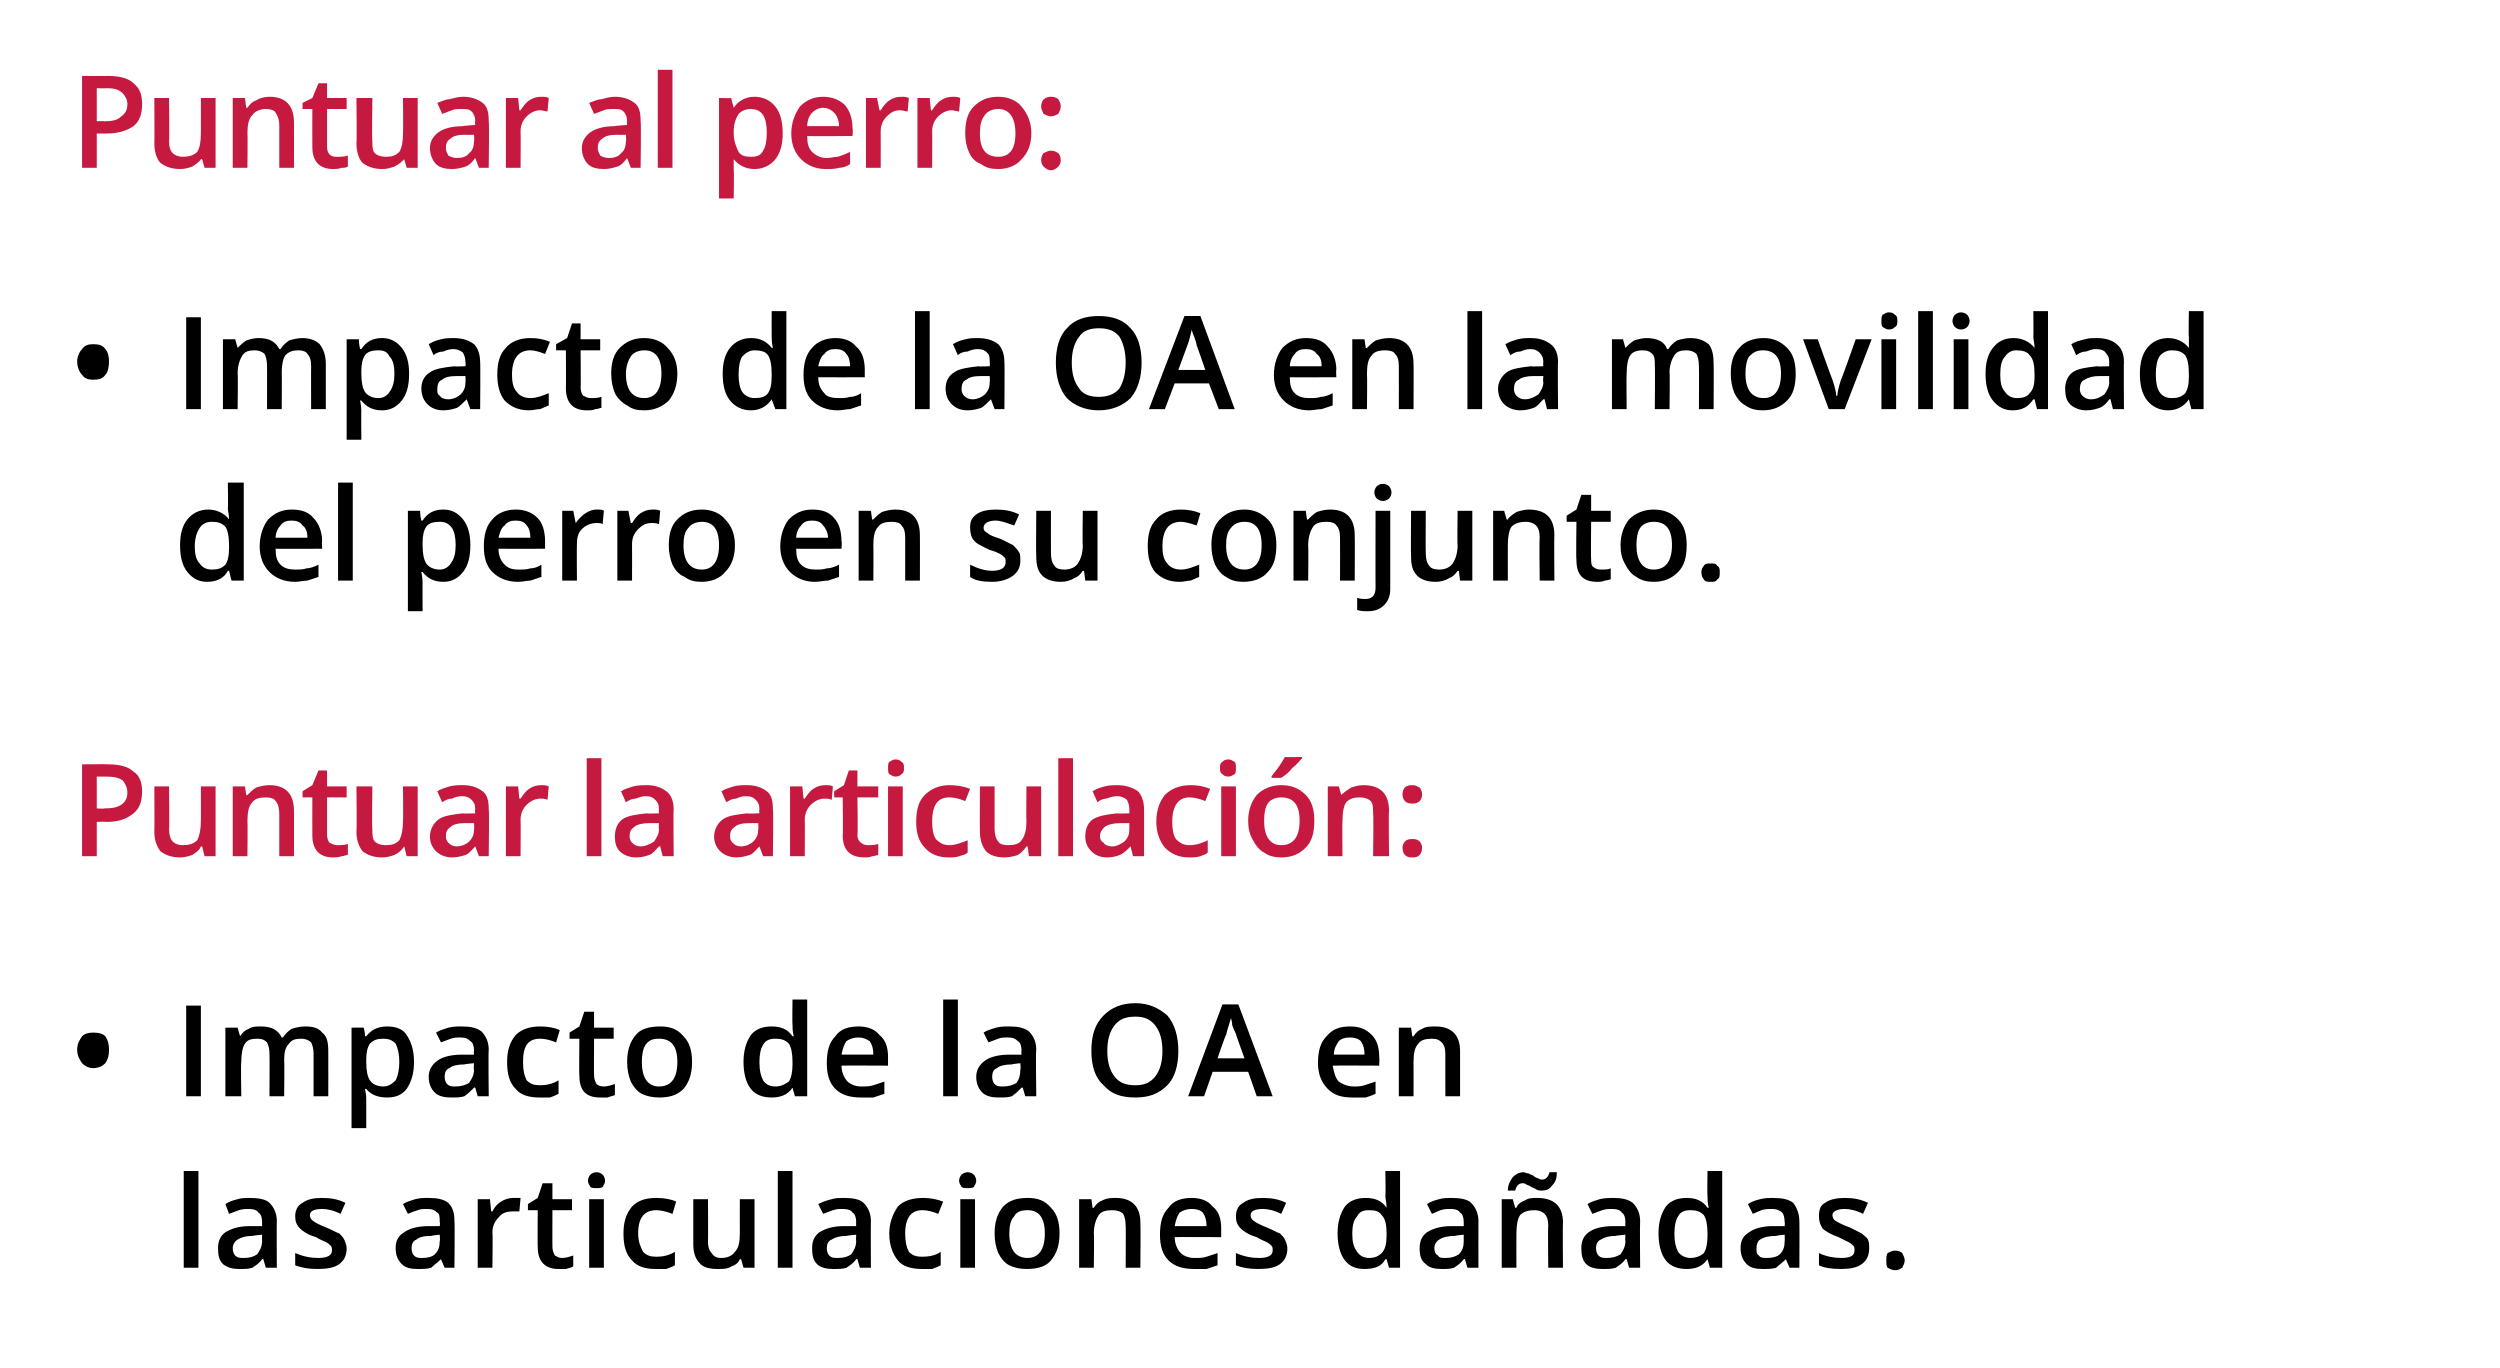
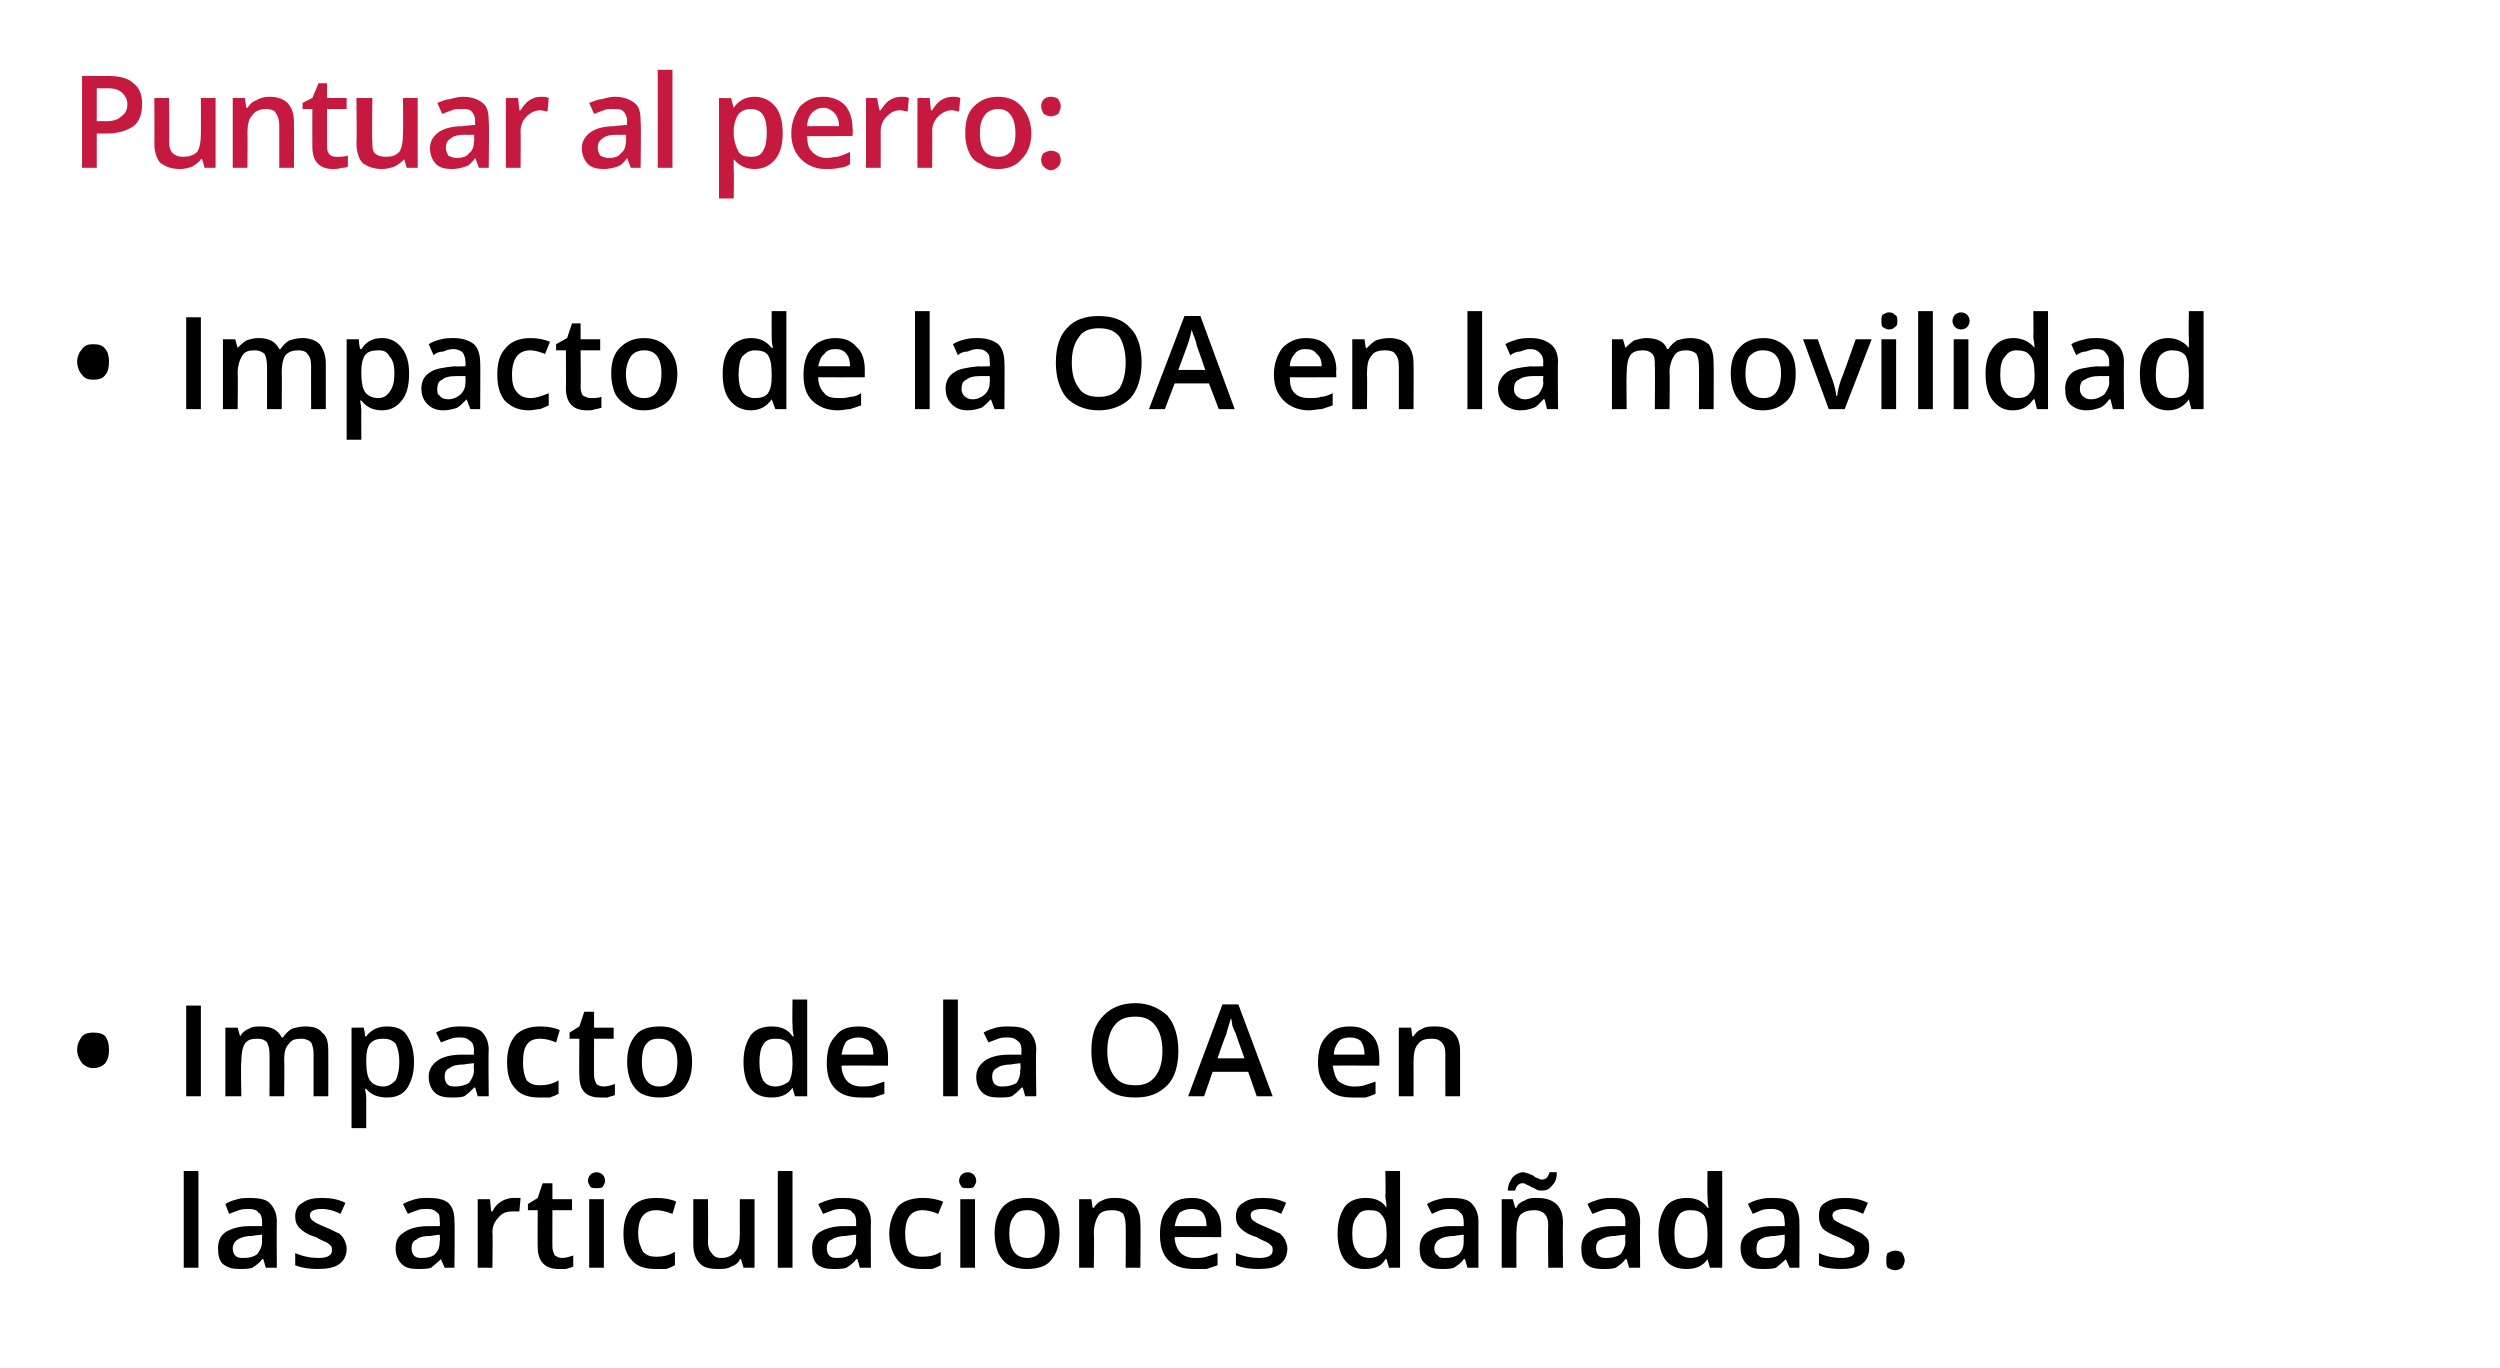
<svg xmlns="http://www.w3.org/2000/svg" version="1.1" width="204.1px" height="111.7px" viewBox="0 0 204.1 111.7">
  <desc>Puntuar al perro: Impacto de la OA en la movilidad del perro en su conjunto Puntuar la articulaci n: Impacto de la O</desc>
  <defs />
  <g id="Polygon87219">
    <path d="M 16.2 103.5 L 15 103.5 L 15 95.6 L 16.2 95.6 L 16.2 103.5 Z M 21.7 103.5 L 21.5 102.8 C 21.5 102.8 21.44 102.76 21.4 102.8 C 21.2 103.1 20.9 103.3 20.6 103.5 C 20.3 103.6 20 103.6 19.5 103.6 C 19 103.6 18.6 103.5 18.2 103.2 C 17.9 102.9 17.8 102.5 17.8 101.9 C 17.8 101.3 18 100.9 18.4 100.6 C 18.9 100.3 19.5 100.1 20.4 100.1 C 20.41 100.11 21.4 100.1 21.4 100.1 C 21.4 100.1 21.39 99.78 21.4 99.8 C 21.4 99.4 21.3 99.1 21.1 99 C 21 98.8 20.7 98.7 20.3 98.7 C 20.1 98.7 19.8 98.7 19.5 98.8 C 19.2 98.9 19 99 18.7 99.1 C 18.7 99.1 18.4 98.3 18.4 98.3 C 18.7 98.1 19 98 19.4 97.9 C 19.7 97.8 20.1 97.8 20.4 97.8 C 21.1 97.8 21.7 97.9 22 98.2 C 22.4 98.6 22.6 99.1 22.6 99.7 C 22.58 99.73 22.6 103.5 22.6 103.5 L 21.7 103.5 Z M 19.9 102.7 C 20.4 102.7 20.7 102.6 21 102.4 C 21.2 102.1 21.4 101.8 21.4 101.3 C 21.38 101.33 21.4 100.8 21.4 100.8 C 21.4 100.8 20.65 100.87 20.6 100.9 C 20.1 100.9 19.7 101 19.4 101.2 C 19.2 101.3 19 101.6 19 101.9 C 19 102.2 19.1 102.4 19.2 102.5 C 19.4 102.7 19.6 102.7 19.9 102.7 Z M 28.3 101.9 C 28.3 102.5 28.1 102.9 27.7 103.2 C 27.3 103.5 26.7 103.6 25.9 103.6 C 25.2 103.6 24.6 103.5 24.1 103.3 C 24.1 103.3 24.1 102.3 24.1 102.3 C 24.8 102.6 25.4 102.7 26 102.7 C 26.7 102.7 27.1 102.5 27.1 102.1 C 27.1 101.9 27.1 101.8 27 101.7 C 26.9 101.6 26.8 101.5 26.6 101.4 C 26.4 101.3 26.1 101.2 25.8 101 C 25.1 100.8 24.7 100.5 24.5 100.3 C 24.2 100 24.1 99.7 24.1 99.3 C 24.1 98.8 24.3 98.4 24.7 98.2 C 25.1 97.9 25.6 97.8 26.3 97.8 C 27 97.8 27.6 97.9 28.2 98.2 C 28.2 98.2 27.8 99.1 27.8 99.1 C 27.2 98.8 26.7 98.7 26.3 98.7 C 25.6 98.7 25.3 98.9 25.3 99.2 C 25.3 99.4 25.4 99.6 25.6 99.7 C 25.7 99.8 26.1 100 26.6 100.2 C 27.1 100.4 27.4 100.6 27.7 100.7 C 27.9 100.9 28 101 28.1 101.2 C 28.2 101.4 28.3 101.7 28.3 101.9 Z M 36.3 103.5 L 36 102.8 C 36 102.8 36 102.76 36 102.8 C 35.7 103.1 35.4 103.3 35.2 103.5 C 34.9 103.6 34.5 103.6 34.1 103.6 C 33.5 103.6 33.1 103.5 32.8 103.2 C 32.5 102.9 32.3 102.5 32.3 101.9 C 32.3 101.3 32.5 100.9 33 100.6 C 33.4 100.3 34.1 100.1 35 100.1 C 34.97 100.11 35.9 100.1 35.9 100.1 C 35.9 100.1 35.95 99.78 35.9 99.8 C 35.9 99.4 35.9 99.1 35.7 99 C 35.5 98.8 35.3 98.7 34.9 98.7 C 34.6 98.7 34.3 98.7 34.1 98.8 C 33.8 98.9 33.5 99 33.3 99.1 C 33.3 99.1 32.9 98.3 32.9 98.3 C 33.2 98.1 33.6 98 33.9 97.9 C 34.3 97.8 34.6 97.8 35 97.8 C 35.7 97.8 36.2 97.9 36.6 98.2 C 37 98.6 37.1 99.1 37.1 99.7 C 37.14 99.73 37.1 103.5 37.1 103.5 L 36.3 103.5 Z M 34.5 102.7 C 34.9 102.7 35.3 102.6 35.5 102.4 C 35.8 102.1 35.9 101.8 35.9 101.3 C 35.94 101.33 35.9 100.8 35.9 100.8 C 35.9 100.8 35.21 100.87 35.2 100.9 C 34.6 100.9 34.2 101 34 101.2 C 33.7 101.3 33.6 101.6 33.6 101.9 C 33.6 102.2 33.7 102.4 33.8 102.5 C 34 102.7 34.2 102.7 34.5 102.7 Z M 41.9 97.8 C 42.2 97.8 42.4 97.8 42.5 97.8 C 42.5 97.8 42.4 98.9 42.4 98.9 C 42.2 98.9 42 98.9 41.9 98.9 C 41.4 98.9 41 99 40.7 99.4 C 40.4 99.7 40.2 100.1 40.2 100.6 C 40.24 100.58 40.2 103.5 40.2 103.5 L 39 103.5 L 39 97.9 L 40 97.9 L 40.1 98.9 C 40.1 98.9 40.2 98.88 40.2 98.9 C 40.4 98.5 40.6 98.3 40.9 98.1 C 41.2 97.9 41.6 97.8 41.9 97.8 Z M 45.9 102.7 C 46.2 102.7 46.5 102.6 46.8 102.5 C 46.8 102.5 46.8 103.4 46.8 103.4 C 46.6 103.5 46.5 103.5 46.2 103.6 C 46 103.6 45.8 103.6 45.6 103.6 C 44.5 103.6 43.9 103 43.9 101.8 C 43.88 101.84 43.9 98.8 43.9 98.8 L 43.1 98.8 L 43.1 98.3 L 43.9 97.8 L 44.3 96.6 L 45.1 96.6 L 45.1 97.9 L 46.7 97.9 L 46.7 98.8 L 45.1 98.8 C 45.1 98.8 45.09 101.82 45.1 101.8 C 45.1 102.1 45.2 102.3 45.3 102.5 C 45.5 102.6 45.6 102.7 45.9 102.7 Z M 49.3 103.5 L 48.1 103.5 L 48.1 97.9 L 49.3 97.9 L 49.3 103.5 Z M 48 96.4 C 48 96.2 48.1 96 48.2 95.9 C 48.3 95.8 48.5 95.7 48.7 95.7 C 48.9 95.7 49.1 95.8 49.2 95.9 C 49.3 96 49.4 96.2 49.4 96.4 C 49.4 96.6 49.3 96.7 49.2 96.9 C 49.1 97 48.9 97 48.7 97 C 48.5 97 48.3 97 48.2 96.9 C 48.1 96.7 48 96.6 48 96.4 Z M 53.5 103.6 C 52.7 103.6 52 103.4 51.6 102.9 C 51.1 102.4 50.9 101.7 50.9 100.7 C 50.9 99.8 51.1 99.1 51.6 98.5 C 52.1 98 52.7 97.8 53.6 97.8 C 54.2 97.8 54.8 97.9 55.2 98.1 C 55.2 98.1 54.9 99.1 54.9 99.1 C 54.4 98.9 53.9 98.8 53.6 98.8 C 52.6 98.8 52.1 99.4 52.1 100.7 C 52.1 101.4 52.3 101.8 52.5 102.2 C 52.8 102.5 53.1 102.6 53.6 102.6 C 54.1 102.6 54.6 102.5 55.1 102.2 C 55.1 102.2 55.1 103.3 55.1 103.3 C 54.9 103.4 54.7 103.5 54.4 103.6 C 54.2 103.6 53.9 103.6 53.5 103.6 Z M 60.7 103.5 L 60.5 102.8 C 60.5 102.8 60.42 102.8 60.4 102.8 C 60.3 103.1 60 103.3 59.7 103.4 C 59.4 103.6 59 103.6 58.6 103.6 C 58 103.6 57.4 103.5 57.1 103.1 C 56.8 102.8 56.6 102.3 56.6 101.6 C 56.6 101.58 56.6 97.9 56.6 97.9 L 57.8 97.9 C 57.8 97.9 57.82 101.37 57.8 101.4 C 57.8 101.8 57.9 102.1 58.1 102.3 C 58.3 102.6 58.5 102.7 58.9 102.7 C 59.4 102.7 59.8 102.5 60 102.2 C 60.3 101.9 60.4 101.4 60.4 100.7 C 60.39 100.7 60.4 97.9 60.4 97.9 L 61.6 97.9 L 61.6 103.5 L 60.7 103.5 Z M 64.7 103.5 L 63.5 103.5 L 63.5 95.6 L 64.7 95.6 L 64.7 103.5 Z M 70.2 103.5 L 70 102.8 C 70 102.8 69.93 102.76 69.9 102.8 C 69.7 103.1 69.4 103.3 69.1 103.5 C 68.8 103.6 68.5 103.6 68 103.6 C 67.5 103.6 67 103.5 66.7 103.2 C 66.4 102.9 66.3 102.5 66.3 101.9 C 66.3 101.3 66.5 100.9 66.9 100.6 C 67.4 100.3 68 100.1 68.9 100.1 C 68.9 100.11 69.9 100.1 69.9 100.1 C 69.9 100.1 69.88 99.78 69.9 99.8 C 69.9 99.4 69.8 99.1 69.6 99 C 69.5 98.8 69.2 98.7 68.8 98.7 C 68.5 98.7 68.3 98.7 68 98.8 C 67.7 98.9 67.5 99 67.2 99.1 C 67.2 99.1 66.8 98.3 66.8 98.3 C 67.2 98.1 67.5 98 67.9 97.9 C 68.2 97.8 68.6 97.8 68.9 97.8 C 69.6 97.8 70.2 97.9 70.5 98.2 C 70.9 98.6 71.1 99.1 71.1 99.7 C 71.08 99.73 71.1 103.5 71.1 103.5 L 70.2 103.5 Z M 68.4 102.7 C 68.9 102.7 69.2 102.6 69.5 102.4 C 69.7 102.1 69.9 101.8 69.9 101.3 C 69.87 101.33 69.9 100.8 69.9 100.8 C 69.9 100.8 69.14 100.87 69.1 100.9 C 68.6 100.9 68.2 101 67.9 101.2 C 67.6 101.3 67.5 101.6 67.5 101.9 C 67.5 102.2 67.6 102.4 67.7 102.5 C 67.9 102.7 68.1 102.7 68.4 102.7 Z M 75.3 103.6 C 74.4 103.6 73.7 103.4 73.3 102.9 C 72.9 102.4 72.6 101.7 72.6 100.7 C 72.6 99.8 72.9 99.1 73.3 98.5 C 73.8 98 74.5 97.8 75.4 97.8 C 75.9 97.8 76.5 97.9 77 98.1 C 77 98.1 76.6 99.1 76.6 99.1 C 76.1 98.9 75.7 98.8 75.3 98.8 C 74.4 98.8 73.9 99.4 73.9 100.7 C 73.9 101.4 74 101.8 74.2 102.2 C 74.5 102.5 74.8 102.6 75.3 102.6 C 75.8 102.6 76.4 102.5 76.8 102.2 C 76.8 102.2 76.8 103.3 76.8 103.3 C 76.6 103.4 76.4 103.5 76.1 103.6 C 75.9 103.6 75.6 103.6 75.3 103.6 Z M 79.6 103.5 L 78.4 103.5 L 78.4 97.9 L 79.6 97.9 L 79.6 103.5 Z M 78.3 96.4 C 78.3 96.2 78.4 96 78.5 95.9 C 78.6 95.8 78.8 95.7 79 95.7 C 79.2 95.7 79.4 95.8 79.5 95.9 C 79.6 96 79.7 96.2 79.7 96.4 C 79.7 96.6 79.6 96.7 79.5 96.9 C 79.4 97 79.2 97 79 97 C 78.8 97 78.6 97 78.5 96.9 C 78.4 96.7 78.3 96.6 78.3 96.4 Z M 86.5 100.7 C 86.5 101.6 86.3 102.3 85.8 102.9 C 85.4 103.4 84.7 103.6 83.8 103.6 C 83.3 103.6 82.8 103.5 82.4 103.3 C 82 103.1 81.7 102.7 81.5 102.3 C 81.3 101.8 81.2 101.3 81.2 100.7 C 81.2 99.8 81.4 99.1 81.9 98.5 C 82.4 98 83 97.8 83.9 97.8 C 84.7 97.8 85.3 98 85.8 98.6 C 86.3 99.1 86.5 99.8 86.5 100.7 Z M 82.4 100.7 C 82.4 102 82.9 102.7 83.9 102.7 C 84.8 102.7 85.3 102 85.3 100.7 C 85.3 99.4 84.8 98.8 83.9 98.8 C 83.4 98.8 83 98.9 82.8 99.3 C 82.5 99.6 82.4 100.1 82.4 100.7 Z M 93.1 103.5 L 91.9 103.5 C 91.9 103.5 91.92 100.06 91.9 100.1 C 91.9 99.6 91.8 99.3 91.7 99.1 C 91.5 98.9 91.2 98.8 90.8 98.8 C 90.3 98.8 89.9 98.9 89.7 99.2 C 89.5 99.5 89.3 100 89.3 100.7 C 89.34 100.72 89.3 103.5 89.3 103.5 L 88.1 103.5 L 88.1 97.9 L 89.1 97.9 L 89.2 98.6 C 89.2 98.6 89.31 98.62 89.3 98.6 C 89.5 98.3 89.7 98.1 90 98 C 90.4 97.8 90.7 97.8 91.1 97.8 C 92.4 97.8 93.1 98.5 93.1 99.8 C 93.13 99.85 93.1 103.5 93.1 103.5 Z M 97.5 103.6 C 96.6 103.6 95.9 103.4 95.4 102.9 C 94.9 102.4 94.7 101.7 94.7 100.8 C 94.7 99.8 94.9 99.1 95.4 98.6 C 95.8 98 96.5 97.8 97.3 97.8 C 98 97.8 98.6 98 99 98.5 C 99.5 98.9 99.7 99.5 99.7 100.3 C 99.69 100.33 99.7 101 99.7 101 C 99.7 101 95.91 100.98 95.9 101 C 95.9 101.5 96.1 102 96.4 102.3 C 96.6 102.5 97 102.7 97.5 102.7 C 97.9 102.7 98.2 102.7 98.5 102.6 C 98.8 102.5 99.1 102.4 99.4 102.3 C 99.4 102.3 99.4 103.3 99.4 103.3 C 99.1 103.4 98.8 103.5 98.5 103.6 C 98.2 103.6 97.9 103.6 97.5 103.6 Z M 97.3 98.7 C 96.9 98.7 96.6 98.8 96.3 99 C 96.1 99.3 96 99.6 95.9 100.1 C 95.9 100.1 98.5 100.1 98.5 100.1 C 98.5 99.6 98.4 99.3 98.2 99 C 98 98.8 97.7 98.7 97.3 98.7 Z M 105.1 101.9 C 105.1 102.5 104.9 102.9 104.5 103.2 C 104.1 103.5 103.5 103.6 102.7 103.6 C 102 103.6 101.4 103.5 100.9 103.3 C 100.9 103.3 100.9 102.3 100.9 102.3 C 101.6 102.6 102.2 102.7 102.8 102.7 C 103.5 102.7 103.9 102.5 103.9 102.1 C 103.9 101.9 103.9 101.8 103.8 101.7 C 103.7 101.6 103.6 101.5 103.4 101.4 C 103.2 101.3 102.9 101.2 102.6 101 C 101.9 100.8 101.5 100.5 101.3 100.3 C 101 100 100.9 99.7 100.9 99.3 C 100.9 98.8 101.1 98.4 101.5 98.2 C 101.9 97.9 102.4 97.8 103.1 97.8 C 103.8 97.8 104.4 97.9 105 98.2 C 105 98.2 104.6 99.1 104.6 99.1 C 104 98.8 103.5 98.7 103.1 98.7 C 102.4 98.7 102.1 98.9 102.1 99.2 C 102.1 99.4 102.2 99.6 102.4 99.7 C 102.5 99.8 102.9 100 103.4 100.2 C 103.9 100.4 104.2 100.6 104.5 100.7 C 104.7 100.9 104.8 101 104.9 101.2 C 105 101.4 105.1 101.7 105.1 101.9 Z M 113.1 102.8 C 112.8 103.4 112.2 103.6 111.4 103.6 C 110.7 103.6 110.2 103.4 109.8 102.9 C 109.4 102.4 109.2 101.6 109.2 100.7 C 109.2 99.8 109.4 99.1 109.8 98.5 C 110.2 98 110.8 97.8 111.5 97.8 C 112.2 97.8 112.8 98 113.2 98.6 C 113.2 98.6 113.2 98.6 113.2 98.6 C 113.2 98.2 113.1 97.9 113.1 97.6 C 113.14 97.63 113.1 95.6 113.1 95.6 L 114.3 95.6 L 114.3 103.5 L 113.4 103.5 L 113.2 102.8 L 113.1 102.8 C 113.1 102.8 113.14 102.8 113.1 102.8 Z M 111.8 102.7 C 112.3 102.7 112.6 102.5 112.8 102.3 C 113.1 102 113.2 101.5 113.2 100.9 C 113.2 100.9 113.2 100.7 113.2 100.7 C 113.2 100 113.1 99.5 112.8 99.2 C 112.6 98.9 112.3 98.8 111.8 98.8 C 111.3 98.8 111 98.9 110.8 99.3 C 110.5 99.6 110.4 100.1 110.4 100.7 C 110.4 101.4 110.5 101.8 110.8 102.2 C 111 102.5 111.3 102.7 111.8 102.7 Z M 119.8 103.5 L 119.6 102.8 C 119.6 102.8 119.55 102.76 119.5 102.8 C 119.3 103.1 119 103.3 118.7 103.5 C 118.4 103.6 118.1 103.6 117.7 103.6 C 117.1 103.6 116.7 103.5 116.4 103.2 C 116 102.9 115.9 102.5 115.9 101.9 C 115.9 101.3 116.1 100.9 116.5 100.6 C 117 100.3 117.6 100.1 118.5 100.1 C 118.52 100.11 119.5 100.1 119.5 100.1 C 119.5 100.1 119.5 99.78 119.5 99.8 C 119.5 99.4 119.4 99.1 119.2 99 C 119.1 98.8 118.8 98.7 118.5 98.7 C 118.2 98.7 117.9 98.7 117.6 98.8 C 117.4 98.9 117.1 99 116.9 99.1 C 116.9 99.1 116.5 98.3 116.5 98.3 C 116.8 98.1 117.1 98 117.5 97.9 C 117.8 97.8 118.2 97.8 118.5 97.8 C 119.2 97.8 119.8 97.9 120.1 98.2 C 120.5 98.6 120.7 99.1 120.7 99.7 C 120.69 99.73 120.7 103.5 120.7 103.5 L 119.8 103.5 Z M 118 102.7 C 118.5 102.7 118.8 102.6 119.1 102.4 C 119.4 102.1 119.5 101.8 119.5 101.3 C 119.49 101.33 119.5 100.8 119.5 100.8 C 119.5 100.8 118.76 100.87 118.8 100.9 C 118.2 100.9 117.8 101 117.5 101.2 C 117.3 101.3 117.1 101.6 117.1 101.9 C 117.1 102.2 117.2 102.4 117.4 102.5 C 117.5 102.7 117.7 102.7 118 102.7 Z M 127.6 103.5 L 126.4 103.5 C 126.4 103.5 126.36 100.06 126.4 100.1 C 126.4 99.6 126.3 99.3 126.1 99.1 C 125.9 98.9 125.6 98.8 125.3 98.8 C 124.8 98.8 124.4 98.9 124.1 99.2 C 123.9 99.5 123.8 100 123.8 100.7 C 123.79 100.72 123.8 103.5 123.8 103.5 L 122.6 103.5 L 122.6 97.9 L 123.5 97.9 L 123.7 98.6 C 123.7 98.6 123.76 98.62 123.8 98.6 C 123.9 98.3 124.2 98.1 124.5 98 C 124.8 97.8 125.1 97.8 125.5 97.8 C 126.9 97.8 127.6 98.5 127.6 99.8 C 127.57 99.85 127.6 103.5 127.6 103.5 Z M 125.9 97.2 C 125.7 97.2 125.6 97.2 125.4 97.1 C 125.3 97 125.2 97 125 96.9 C 124.9 96.8 124.8 96.8 124.6 96.7 C 124.5 96.6 124.4 96.6 124.3 96.6 C 124 96.6 123.8 96.8 123.7 97.2 C 123.7 97.2 123.1 97.2 123.1 97.2 C 123.1 96.7 123.3 96.4 123.5 96.1 C 123.7 95.9 124 95.7 124.4 95.7 C 124.5 95.7 124.6 95.8 124.8 95.8 C 124.9 95.9 125.1 95.9 125.2 96 C 125.3 96.1 125.5 96.2 125.6 96.2 C 125.7 96.3 125.8 96.3 125.9 96.3 C 126.2 96.3 126.4 96.1 126.5 95.7 C 126.5 95.7 127.1 95.7 127.1 95.7 C 127.1 96.2 127 96.5 126.7 96.8 C 126.5 97.1 126.2 97.2 125.9 97.2 Z M 133 103.5 L 132.8 102.8 C 132.8 102.8 132.72 102.76 132.7 102.8 C 132.5 103.1 132.2 103.3 131.9 103.5 C 131.6 103.6 131.3 103.6 130.8 103.6 C 130.3 103.6 129.8 103.5 129.5 103.2 C 129.2 102.9 129.1 102.5 129.1 101.9 C 129.1 101.3 129.3 100.9 129.7 100.6 C 130.1 100.3 130.8 100.1 131.7 100.1 C 131.69 100.11 132.7 100.1 132.7 100.1 C 132.7 100.1 132.67 99.78 132.7 99.8 C 132.7 99.4 132.6 99.1 132.4 99 C 132.3 98.8 132 98.7 131.6 98.7 C 131.3 98.7 131.1 98.7 130.8 98.8 C 130.5 98.9 130.3 99 130 99.1 C 130 99.1 129.6 98.3 129.6 98.3 C 129.9 98.1 130.3 98 130.6 97.9 C 131 97.8 131.4 97.8 131.7 97.8 C 132.4 97.8 132.9 97.9 133.3 98.2 C 133.7 98.6 133.9 99.1 133.9 99.7 C 133.87 99.73 133.9 103.5 133.9 103.5 L 133 103.5 Z M 131.2 102.7 C 131.6 102.7 132 102.6 132.3 102.4 C 132.5 102.1 132.7 101.8 132.7 101.3 C 132.66 101.33 132.7 100.8 132.7 100.8 C 132.7 100.8 131.93 100.87 131.9 100.9 C 131.4 100.9 131 101 130.7 101.2 C 130.4 101.3 130.3 101.6 130.3 101.9 C 130.3 102.2 130.4 102.4 130.5 102.5 C 130.7 102.7 130.9 102.7 131.2 102.7 Z M 139.4 102.8 C 139 103.4 138.4 103.6 137.7 103.6 C 137 103.6 136.4 103.4 136 102.9 C 135.6 102.4 135.4 101.6 135.4 100.7 C 135.4 99.8 135.6 99.1 136 98.5 C 136.4 98 137 97.8 137.7 97.8 C 138.4 97.8 139 98 139.4 98.6 C 139.4 98.6 139.5 98.6 139.5 98.6 C 139.4 98.2 139.4 97.9 139.4 97.6 C 139.37 97.63 139.4 95.6 139.4 95.6 L 140.6 95.6 L 140.6 103.5 L 139.6 103.5 L 139.4 102.8 L 139.4 102.8 C 139.4 102.8 139.37 102.8 139.4 102.8 Z M 138 102.7 C 138.5 102.7 138.9 102.5 139.1 102.3 C 139.3 102 139.4 101.5 139.4 100.9 C 139.4 100.9 139.4 100.7 139.4 100.7 C 139.4 100 139.3 99.5 139.1 99.2 C 138.8 98.9 138.5 98.8 138 98.8 C 137.6 98.8 137.2 98.9 137 99.3 C 136.8 99.6 136.7 100.1 136.7 100.7 C 136.7 101.4 136.8 101.8 137 102.2 C 137.2 102.5 137.6 102.7 138 102.7 Z M 146.1 103.5 L 145.8 102.8 C 145.8 102.8 145.78 102.76 145.8 102.8 C 145.5 103.1 145.2 103.3 145 103.5 C 144.7 103.6 144.3 103.6 143.9 103.6 C 143.3 103.6 142.9 103.5 142.6 103.2 C 142.3 102.9 142.1 102.5 142.1 101.9 C 142.1 101.3 142.3 100.9 142.8 100.6 C 143.2 100.3 143.9 100.1 144.7 100.1 C 144.75 100.11 145.7 100.1 145.7 100.1 C 145.7 100.1 145.73 99.78 145.7 99.8 C 145.7 99.4 145.6 99.1 145.5 99 C 145.3 98.8 145 98.7 144.7 98.7 C 144.4 98.7 144.1 98.7 143.8 98.8 C 143.6 98.9 143.3 99 143.1 99.1 C 143.1 99.1 142.7 98.3 142.7 98.3 C 143 98.1 143.3 98 143.7 97.9 C 144.1 97.8 144.4 97.8 144.7 97.8 C 145.5 97.8 146 97.9 146.4 98.2 C 146.7 98.6 146.9 99.1 146.9 99.7 C 146.92 99.73 146.9 103.5 146.9 103.5 L 146.1 103.5 Z M 144.3 102.7 C 144.7 102.7 145.1 102.6 145.3 102.4 C 145.6 102.1 145.7 101.8 145.7 101.3 C 145.72 101.33 145.7 100.8 145.7 100.8 C 145.7 100.8 144.99 100.87 145 100.9 C 144.4 100.9 144 101 143.7 101.2 C 143.5 101.3 143.4 101.6 143.4 101.9 C 143.4 102.2 143.4 102.4 143.6 102.5 C 143.7 102.7 144 102.7 144.3 102.7 Z M 152.6 101.9 C 152.6 102.5 152.4 102.9 152 103.2 C 151.6 103.5 151 103.6 150.3 103.6 C 149.5 103.6 148.9 103.5 148.5 103.3 C 148.5 103.3 148.5 102.3 148.5 102.3 C 149.1 102.6 149.8 102.7 150.3 102.7 C 151.1 102.7 151.4 102.5 151.4 102.1 C 151.4 101.9 151.4 101.8 151.3 101.7 C 151.2 101.6 151.1 101.5 150.9 101.4 C 150.7 101.3 150.5 101.2 150.1 101 C 149.5 100.8 149 100.5 148.8 100.3 C 148.6 100 148.5 99.7 148.5 99.3 C 148.5 98.8 148.6 98.4 149 98.2 C 149.4 97.9 150 97.8 150.6 97.8 C 151.3 97.8 151.9 97.9 152.5 98.2 C 152.5 98.2 152.1 99.1 152.1 99.1 C 151.5 98.8 151 98.7 150.6 98.7 C 150 98.7 149.6 98.9 149.6 99.2 C 149.6 99.4 149.7 99.6 149.9 99.7 C 150.1 99.8 150.4 100 151 100.2 C 151.4 100.4 151.8 100.6 152 100.7 C 152.2 100.9 152.4 101 152.5 101.2 C 152.6 101.4 152.6 101.7 152.6 101.9 Z M 154 102.9 C 154 102.7 154 102.5 154.1 102.3 C 154.3 102.2 154.5 102.1 154.7 102.1 C 155 102.1 155.2 102.2 155.3 102.3 C 155.4 102.5 155.5 102.7 155.5 102.9 C 155.5 103.1 155.4 103.3 155.3 103.5 C 155.1 103.6 155 103.7 154.7 103.7 C 154.5 103.7 154.3 103.6 154.1 103.5 C 154 103.3 154 103.2 154 102.9 Z " stroke="none" fill="#000" />
  </g>
  <g id="Polygon87218">
    <path d="M 6.3 85.7 C 6.3 85.2 6.5 84.9 6.7 84.6 C 6.9 84.4 7.2 84.3 7.6 84.3 C 8.1 84.3 8.4 84.4 8.6 84.6 C 8.8 84.9 8.9 85.2 8.9 85.7 C 8.9 86.2 8.8 86.5 8.6 86.8 C 8.4 87 8.1 87.2 7.6 87.2 C 7.2 87.2 6.9 87 6.7 86.8 C 6.5 86.5 6.3 86.2 6.3 85.7 Z M 15.2 89.5 L 15.2 82.1 L 16.4 82.1 L 16.4 89.5 L 15.2 89.5 Z M 23.2 89.5 L 22 89.5 C 22 89.5 22.02 86.05 22 86 C 22 85.6 21.9 85.3 21.8 85.1 C 21.6 84.9 21.4 84.8 21 84.8 C 20.5 84.8 20.2 84.9 20 85.2 C 19.8 85.5 19.7 86 19.7 86.7 C 19.65 86.72 19.7 89.5 19.7 89.5 L 18.4 89.5 L 18.4 83.9 L 19.4 83.9 L 19.6 84.6 C 19.6 84.6 19.62 84.62 19.6 84.6 C 19.8 84.3 20 84.1 20.3 84 C 20.6 83.8 20.9 83.8 21.3 83.8 C 22.2 83.8 22.7 84.1 23 84.7 C 23 84.7 23.1 84.7 23.1 84.7 C 23.3 84.4 23.5 84.2 23.8 84 C 24.1 83.9 24.5 83.8 24.9 83.8 C 25.5 83.8 26 83.9 26.3 84.3 C 26.7 84.6 26.8 85.1 26.8 85.8 C 26.81 85.85 26.8 89.5 26.8 89.5 L 25.6 89.5 C 25.6 89.5 25.6 86.05 25.6 86 C 25.6 85.6 25.5 85.3 25.4 85.1 C 25.2 84.9 24.9 84.8 24.6 84.8 C 24.1 84.8 23.8 84.9 23.6 85.2 C 23.3 85.5 23.2 85.9 23.2 86.5 C 23.23 86.54 23.2 89.5 23.2 89.5 Z M 31.6 89.6 C 30.9 89.6 30.3 89.4 29.9 88.9 C 29.9 88.9 29.8 88.9 29.8 88.9 C 29.9 89.4 29.9 89.6 29.9 89.7 C 29.9 89.75 29.9 92.1 29.9 92.1 L 28.7 92.1 L 28.7 83.9 C 28.7 83.9 29.67 83.88 29.7 83.9 C 29.7 84 29.8 84.2 29.8 84.6 C 29.8 84.6 29.9 84.6 29.9 84.6 C 30.3 84.1 30.8 83.8 31.6 83.8 C 32.3 83.8 32.9 84 33.2 84.5 C 33.6 85.1 33.8 85.8 33.8 86.7 C 33.8 87.6 33.6 88.3 33.2 88.9 C 32.8 89.4 32.3 89.6 31.6 89.6 Z M 31.3 84.8 C 30.8 84.8 30.5 84.9 30.2 85.2 C 30 85.5 29.9 85.9 29.9 86.5 C 29.9 86.5 29.9 86.7 29.9 86.7 C 29.9 87.4 30 87.9 30.2 88.2 C 30.4 88.5 30.8 88.7 31.3 88.7 C 31.7 88.7 32 88.5 32.3 88.2 C 32.5 87.8 32.6 87.3 32.6 86.7 C 32.6 86.1 32.5 85.6 32.3 85.2 C 32 84.9 31.7 84.8 31.3 84.8 Z M 39 89.5 L 38.8 88.8 C 38.8 88.8 38.72 88.76 38.7 88.8 C 38.4 89.1 38.2 89.3 37.9 89.5 C 37.6 89.6 37.3 89.6 36.8 89.6 C 36.3 89.6 35.8 89.5 35.5 89.2 C 35.2 88.9 35 88.5 35 87.9 C 35 87.3 35.3 86.9 35.7 86.6 C 36.1 86.3 36.8 86.1 37.7 86.1 C 37.68 86.11 38.7 86.1 38.7 86.1 C 38.7 86.1 38.66 85.78 38.7 85.8 C 38.7 85.4 38.6 85.1 38.4 85 C 38.2 84.8 38 84.7 37.6 84.7 C 37.3 84.7 37.1 84.7 36.8 84.8 C 36.5 84.9 36.3 85 36 85.1 C 36 85.1 35.6 84.3 35.6 84.3 C 35.9 84.1 36.3 84 36.6 83.9 C 37 83.8 37.3 83.8 37.7 83.8 C 38.4 83.8 38.9 83.9 39.3 84.2 C 39.7 84.6 39.9 85.1 39.9 85.7 C 39.86 85.73 39.9 89.5 39.9 89.5 L 39 89.5 Z M 37.2 88.7 C 37.6 88.7 38 88.6 38.3 88.4 C 38.5 88.1 38.7 87.8 38.7 87.3 C 38.65 87.33 38.7 86.8 38.7 86.8 C 38.7 86.8 37.93 86.87 37.9 86.9 C 37.4 86.9 36.9 87 36.7 87.2 C 36.4 87.3 36.3 87.6 36.3 87.9 C 36.3 88.2 36.4 88.4 36.5 88.5 C 36.7 88.7 36.9 88.7 37.2 88.7 Z M 44 89.6 C 43.2 89.6 42.5 89.4 42.1 88.9 C 41.6 88.4 41.4 87.7 41.4 86.7 C 41.4 85.8 41.6 85.1 42.1 84.5 C 42.6 84 43.3 83.8 44.1 83.8 C 44.7 83.8 45.3 83.9 45.7 84.1 C 45.7 84.1 45.4 85.1 45.4 85.1 C 44.9 84.9 44.5 84.8 44.1 84.8 C 43.1 84.8 42.7 85.4 42.7 86.7 C 42.7 87.4 42.8 87.8 43 88.2 C 43.3 88.5 43.6 88.6 44.1 88.6 C 44.6 88.6 45.1 88.5 45.6 88.2 C 45.6 88.2 45.6 89.3 45.6 89.3 C 45.4 89.4 45.2 89.5 44.9 89.6 C 44.7 89.6 44.4 89.6 44 89.6 Z M 49.3 88.7 C 49.6 88.7 49.9 88.6 50.2 88.5 C 50.2 88.5 50.2 89.4 50.2 89.4 C 50 89.5 49.8 89.5 49.6 89.6 C 49.4 89.6 49.2 89.6 49 89.6 C 47.8 89.6 47.3 89 47.3 87.8 C 47.27 87.84 47.3 84.8 47.3 84.8 L 46.5 84.8 L 46.5 84.3 L 47.3 83.8 L 47.7 82.6 L 48.5 82.6 L 48.5 83.9 L 50.1 83.9 L 50.1 84.8 L 48.5 84.8 C 48.5 84.8 48.48 87.82 48.5 87.8 C 48.5 88.1 48.6 88.3 48.7 88.5 C 48.8 88.6 49 88.7 49.3 88.7 Z M 56.5 86.7 C 56.5 87.6 56.3 88.3 55.8 88.9 C 55.3 89.4 54.7 89.6 53.8 89.6 C 53.3 89.6 52.8 89.5 52.4 89.3 C 52 89.1 51.7 88.7 51.5 88.3 C 51.3 87.8 51.2 87.3 51.2 86.7 C 51.2 85.8 51.4 85.1 51.9 84.5 C 52.3 84 53 83.8 53.9 83.8 C 54.7 83.8 55.3 84 55.8 84.6 C 56.3 85.1 56.5 85.8 56.5 86.7 Z M 52.4 86.7 C 52.4 88 52.9 88.7 53.8 88.7 C 54.8 88.7 55.3 88 55.3 86.7 C 55.3 85.4 54.8 84.8 53.8 84.8 C 53.3 84.8 53 84.9 52.7 85.3 C 52.5 85.6 52.4 86.1 52.4 86.7 Z M 64.7 88.8 C 64.3 89.4 63.7 89.6 63 89.6 C 62.3 89.6 61.7 89.4 61.3 88.9 C 60.9 88.4 60.7 87.6 60.7 86.7 C 60.7 85.8 60.9 85.1 61.3 84.5 C 61.7 84 62.3 83.8 63 83.8 C 63.7 83.8 64.3 84 64.7 84.6 C 64.7 84.6 64.8 84.6 64.8 84.6 C 64.7 84.2 64.7 83.9 64.7 83.6 C 64.67 83.63 64.7 81.6 64.7 81.6 L 65.9 81.6 L 65.9 89.5 L 64.9 89.5 L 64.7 88.8 L 64.7 88.8 C 64.7 88.8 64.67 88.8 64.7 88.8 Z M 63.3 88.7 C 63.8 88.7 64.1 88.5 64.4 88.3 C 64.6 88 64.7 87.5 64.7 86.9 C 64.7 86.9 64.7 86.7 64.7 86.7 C 64.7 86 64.6 85.5 64.4 85.2 C 64.1 84.9 63.8 84.8 63.3 84.8 C 62.9 84.8 62.5 84.9 62.3 85.3 C 62.1 85.6 62 86.1 62 86.7 C 62 87.4 62.1 87.8 62.3 88.2 C 62.5 88.5 62.8 88.7 63.3 88.7 Z M 70.3 89.6 C 69.4 89.6 68.7 89.4 68.2 88.9 C 67.7 88.4 67.5 87.7 67.5 86.8 C 67.5 85.8 67.7 85.1 68.2 84.6 C 68.6 84 69.3 83.8 70.1 83.8 C 70.8 83.8 71.4 84 71.8 84.5 C 72.3 84.9 72.5 85.5 72.5 86.3 C 72.49 86.33 72.5 87 72.5 87 C 72.5 87 68.71 86.98 68.7 87 C 68.7 87.5 68.9 88 69.2 88.3 C 69.4 88.5 69.8 88.7 70.3 88.7 C 70.7 88.7 71 88.7 71.3 88.6 C 71.6 88.5 71.9 88.4 72.2 88.3 C 72.2 88.3 72.2 89.3 72.2 89.3 C 71.9 89.4 71.6 89.5 71.3 89.6 C 71 89.6 70.7 89.6 70.3 89.6 Z M 70.1 84.7 C 69.7 84.7 69.4 84.8 69.1 85 C 68.9 85.3 68.8 85.6 68.7 86.1 C 68.7 86.1 71.3 86.1 71.3 86.1 C 71.3 85.6 71.2 85.3 71 85 C 70.7 84.8 70.4 84.7 70.1 84.7 Z M 78.2 89.5 L 77 89.5 L 77 81.6 L 78.2 81.6 L 78.2 89.5 Z M 83.7 89.5 L 83.5 88.8 C 83.5 88.8 83.41 88.76 83.4 88.8 C 83.1 89.1 82.9 89.3 82.6 89.5 C 82.3 89.6 82 89.6 81.5 89.6 C 81 89.6 80.5 89.5 80.2 89.2 C 79.9 88.9 79.7 88.5 79.7 87.9 C 79.7 87.3 80 86.9 80.4 86.6 C 80.8 86.3 81.5 86.1 82.4 86.1 C 82.38 86.11 83.4 86.1 83.4 86.1 C 83.4 86.1 83.36 85.78 83.4 85.8 C 83.4 85.4 83.3 85.1 83.1 85 C 82.9 84.8 82.7 84.7 82.3 84.7 C 82 84.7 81.7 84.7 81.5 84.8 C 81.2 84.9 81 85 80.7 85.1 C 80.7 85.1 80.3 84.3 80.3 84.3 C 80.6 84.1 81 84 81.3 83.9 C 81.7 83.8 82 83.8 82.4 83.8 C 83.1 83.8 83.6 83.9 84 84.2 C 84.4 84.6 84.6 85.1 84.6 85.7 C 84.55 85.73 84.6 89.5 84.6 89.5 L 83.7 89.5 Z M 81.9 88.7 C 82.3 88.7 82.7 88.6 83 88.4 C 83.2 88.1 83.3 87.8 83.3 87.3 C 83.35 87.33 83.3 86.8 83.3 86.8 C 83.3 86.8 82.62 86.87 82.6 86.9 C 82.1 86.9 81.6 87 81.4 87.2 C 81.1 87.3 81 87.6 81 87.9 C 81 88.2 81.1 88.4 81.2 88.5 C 81.4 88.7 81.6 88.7 81.9 88.7 Z M 96.2 85.8 C 96.2 87 95.9 88 95.3 88.6 C 94.6 89.3 93.8 89.6 92.7 89.6 C 91.5 89.6 90.7 89.3 90.1 88.6 C 89.4 88 89.1 87 89.1 85.8 C 89.1 84.5 89.4 83.6 90.1 82.9 C 90.7 82.3 91.5 81.9 92.7 81.9 C 93.8 81.9 94.6 82.3 95.3 82.9 C 95.9 83.6 96.2 84.6 96.2 85.8 Z M 90.4 85.8 C 90.4 86.7 90.6 87.4 91 87.9 C 91.4 88.4 91.9 88.6 92.7 88.6 C 93.4 88.6 93.9 88.4 94.3 87.9 C 94.7 87.4 94.9 86.7 94.9 85.8 C 94.9 84.9 94.7 84.2 94.3 83.7 C 93.9 83.2 93.4 83 92.7 83 C 91.9 83 91.4 83.2 91 83.7 C 90.6 84.2 90.4 84.9 90.4 85.8 Z M 102.6 89.5 L 101.9 87.5 L 99 87.5 L 98.3 89.5 L 97 89.5 L 99.8 82 L 101.1 82 L 103.9 89.5 L 102.6 89.5 Z M 101.6 86.4 C 101.6 86.4 100.86 84.37 100.9 84.4 C 100.8 84.2 100.7 84 100.6 83.7 C 100.6 83.4 100.5 83.2 100.5 83.1 C 100.4 83.5 100.2 84 100.1 84.5 C 100.06 84.45 99.4 86.4 99.4 86.4 L 101.6 86.4 Z M 110.4 89.6 C 109.5 89.6 108.9 89.4 108.4 88.9 C 107.9 88.4 107.6 87.7 107.6 86.8 C 107.6 85.8 107.8 85.1 108.3 84.6 C 108.8 84 109.4 83.8 110.2 83.8 C 111 83.8 111.5 84 112 84.5 C 112.4 84.9 112.6 85.5 112.6 86.3 C 112.63 86.33 112.6 87 112.6 87 C 112.6 87 108.85 86.98 108.8 87 C 108.9 87.5 109 88 109.3 88.3 C 109.6 88.5 110 88.7 110.5 88.7 C 110.8 88.7 111.1 88.7 111.4 88.6 C 111.7 88.5 112 88.4 112.3 88.3 C 112.3 88.3 112.3 89.3 112.3 89.3 C 112.1 89.4 111.8 89.5 111.5 89.6 C 111.2 89.6 110.8 89.6 110.4 89.6 Z M 110.2 84.7 C 109.8 84.7 109.5 84.8 109.3 85 C 109.1 85.3 108.9 85.6 108.9 86.1 C 108.9 86.1 111.4 86.1 111.4 86.1 C 111.4 85.6 111.3 85.3 111.1 85 C 110.9 84.8 110.6 84.7 110.2 84.7 Z M 119.2 89.5 L 118 89.5 C 118 89.5 117.99 86.06 118 86.1 C 118 85.6 117.9 85.3 117.7 85.1 C 117.5 84.9 117.3 84.8 116.9 84.8 C 116.4 84.8 116 84.9 115.8 85.2 C 115.5 85.5 115.4 86 115.4 86.7 C 115.41 86.72 115.4 89.5 115.4 89.5 L 114.2 89.5 L 114.2 83.9 L 115.2 83.9 L 115.3 84.6 C 115.3 84.6 115.38 84.62 115.4 84.6 C 115.6 84.3 115.8 84.1 116.1 84 C 116.4 83.8 116.8 83.8 117.2 83.8 C 118.5 83.8 119.2 84.5 119.2 85.8 C 119.2 85.85 119.2 89.5 119.2 89.5 Z " stroke="none" fill="#000" />
  </g>
  <g id="Polygon87217">
-     <path d="M 11.6 64.6 C 11.6 65.4 11.4 66 10.9 66.4 C 10.3 66.9 9.6 67.1 8.7 67.1 C 8.66 67.07 7.9 67.1 7.9 67.1 L 7.9 69.9 L 6.7 69.9 L 6.7 62.4 C 6.7 62.4 8.82 62.38 8.8 62.4 C 9.8 62.4 10.5 62.6 10.9 63 C 11.4 63.3 11.6 63.9 11.6 64.6 Z M 7.9 66 C 7.9 66 8.54 66.04 8.5 66 C 9.2 66 9.6 65.9 9.9 65.7 C 10.2 65.5 10.4 65.2 10.4 64.7 C 10.4 64.3 10.2 63.9 10 63.7 C 9.7 63.5 9.3 63.4 8.7 63.4 C 8.74 63.41 7.9 63.4 7.9 63.4 L 7.9 66 Z M 16.7 69.9 L 16.5 69.1 C 16.5 69.1 16.44 69.13 16.4 69.1 C 16.3 69.4 16 69.6 15.7 69.8 C 15.4 69.9 15.1 70 14.7 70 C 14 70 13.5 69.8 13.1 69.5 C 12.8 69.1 12.6 68.6 12.6 67.9 C 12.62 67.91 12.6 64.2 12.6 64.2 L 13.8 64.2 C 13.8 64.2 13.84 67.7 13.8 67.7 C 13.8 68.1 13.9 68.5 14.1 68.7 C 14.3 68.9 14.6 69 14.9 69 C 15.4 69 15.8 68.9 16.1 68.6 C 16.3 68.2 16.4 67.7 16.4 67 C 16.41 67.03 16.4 64.2 16.4 64.2 L 17.6 64.2 L 17.6 69.9 L 16.7 69.9 Z M 24 69.9 L 22.8 69.9 C 22.8 69.9 22.8 66.39 22.8 66.4 C 22.8 66 22.7 65.6 22.5 65.4 C 22.4 65.2 22.1 65.1 21.7 65.1 C 21.2 65.1 20.8 65.2 20.6 65.5 C 20.3 65.8 20.2 66.3 20.2 67.1 C 20.23 67.05 20.2 69.9 20.2 69.9 L 19 69.9 L 19 64.2 L 20 64.2 L 20.1 64.9 C 20.1 64.9 20.2 64.95 20.2 64.9 C 20.4 64.7 20.6 64.5 20.9 64.3 C 21.2 64.2 21.6 64.1 22 64.1 C 23.3 64.1 24 64.8 24 66.2 C 24.01 66.18 24 69.9 24 69.9 Z M 27.5 69 C 27.8 69 28.1 69 28.4 68.9 C 28.4 68.9 28.4 69.8 28.4 69.8 C 28.2 69.8 28.1 69.9 27.9 69.9 C 27.6 70 27.4 70 27.2 70 C 26.1 70 25.5 69.4 25.5 68.2 C 25.49 68.17 25.5 65.1 25.5 65.1 L 24.7 65.1 L 24.7 64.6 L 25.5 64.1 L 26 62.9 L 26.7 62.9 L 26.7 64.2 L 28.3 64.2 L 28.3 65.1 L 26.7 65.1 C 26.7 65.1 26.7 68.15 26.7 68.2 C 26.7 68.4 26.8 68.7 26.9 68.8 C 27.1 68.9 27.3 69 27.5 69 Z M 33.2 69.9 L 33 69.1 C 33 69.1 32.96 69.13 33 69.1 C 32.8 69.4 32.6 69.6 32.2 69.8 C 31.9 69.9 31.6 70 31.2 70 C 30.5 70 30 69.8 29.6 69.5 C 29.3 69.1 29.1 68.6 29.1 67.9 C 29.14 67.91 29.1 64.2 29.1 64.2 L 30.4 64.2 C 30.4 64.2 30.35 67.7 30.4 67.7 C 30.4 68.1 30.4 68.5 30.6 68.7 C 30.8 68.9 31.1 69 31.5 69 C 32 69 32.3 68.9 32.6 68.6 C 32.8 68.2 32.9 67.7 32.9 67 C 32.93 67.03 32.9 64.2 32.9 64.2 L 34.1 64.2 L 34.1 69.9 L 33.2 69.9 Z M 39.1 69.9 L 38.8 69.1 C 38.8 69.1 38.8 69.09 38.8 69.1 C 38.5 69.4 38.3 69.7 38 69.8 C 37.7 69.9 37.3 70 36.9 70 C 36.4 70 35.9 69.8 35.6 69.5 C 35.3 69.2 35.1 68.8 35.1 68.3 C 35.1 67.7 35.4 67.2 35.8 66.9 C 36.2 66.6 36.9 66.5 37.8 66.4 C 37.77 66.44 38.8 66.4 38.8 66.4 C 38.8 66.4 38.75 66.11 38.8 66.1 C 38.8 65.7 38.7 65.5 38.5 65.3 C 38.3 65.1 38.1 65 37.7 65 C 37.4 65 37.1 65.1 36.9 65.2 C 36.6 65.2 36.4 65.3 36.1 65.5 C 36.1 65.5 35.7 64.6 35.7 64.6 C 36 64.4 36.4 64.3 36.7 64.2 C 37.1 64.1 37.4 64.1 37.8 64.1 C 38.5 64.1 39 64.3 39.4 64.6 C 39.8 64.9 39.9 65.4 39.9 66.1 C 39.95 66.06 39.9 69.9 39.9 69.9 L 39.1 69.9 Z M 37.3 69.1 C 37.7 69.1 38.1 68.9 38.3 68.7 C 38.6 68.4 38.7 68.1 38.7 67.7 C 38.74 67.66 38.7 67.2 38.7 67.2 C 38.7 67.2 38.01 67.2 38 67.2 C 37.4 67.2 37 67.3 36.8 67.5 C 36.5 67.7 36.4 67.9 36.4 68.3 C 36.4 68.5 36.5 68.7 36.6 68.8 C 36.8 69 37 69.1 37.3 69.1 Z M 44.2 64.1 C 44.4 64.1 44.6 64.1 44.8 64.2 C 44.8 64.2 44.7 65.3 44.7 65.3 C 44.5 65.2 44.3 65.2 44.1 65.2 C 43.7 65.2 43.3 65.4 43 65.7 C 42.7 66 42.5 66.4 42.5 66.9 C 42.52 66.91 42.5 69.9 42.5 69.9 L 41.3 69.9 L 41.3 64.2 L 42.3 64.2 L 42.4 65.2 C 42.4 65.2 42.48 65.21 42.5 65.2 C 42.7 64.9 42.9 64.6 43.2 64.4 C 43.5 64.2 43.8 64.1 44.2 64.1 Z M 49.1 69.9 L 47.9 69.9 L 47.9 61.9 L 49.1 61.9 L 49.1 69.9 Z M 54.1 69.9 L 53.9 69.1 C 53.9 69.1 53.82 69.09 53.8 69.1 C 53.5 69.4 53.3 69.7 53 69.8 C 52.7 69.9 52.4 70 51.9 70 C 51.4 70 50.9 69.8 50.6 69.5 C 50.3 69.2 50.2 68.8 50.2 68.3 C 50.2 67.7 50.4 67.2 50.8 66.9 C 51.2 66.6 51.9 66.5 52.8 66.4 C 52.79 66.44 53.8 66.4 53.8 66.4 C 53.8 66.4 53.77 66.11 53.8 66.1 C 53.8 65.7 53.7 65.5 53.5 65.3 C 53.3 65.1 53.1 65 52.7 65 C 52.4 65 52.2 65.1 51.9 65.2 C 51.6 65.2 51.4 65.3 51.1 65.5 C 51.1 65.5 50.7 64.6 50.7 64.6 C 51 64.4 51.4 64.3 51.7 64.2 C 52.1 64.1 52.5 64.1 52.8 64.1 C 53.5 64.1 54 64.3 54.4 64.6 C 54.8 64.9 55 65.4 55 66.1 C 54.96 66.06 55 69.9 55 69.9 L 54.1 69.9 Z M 52.3 69.1 C 52.7 69.1 53.1 68.9 53.4 68.7 C 53.6 68.4 53.8 68.1 53.8 67.7 C 53.76 67.66 53.8 67.2 53.8 67.2 C 53.8 67.2 53.03 67.2 53 67.2 C 52.5 67.2 52 67.3 51.8 67.5 C 51.5 67.7 51.4 67.9 51.4 68.3 C 51.4 68.5 51.5 68.7 51.6 68.8 C 51.8 69 52 69.1 52.3 69.1 Z M 62.3 69.9 L 62 69.1 C 62 69.1 62.01 69.09 62 69.1 C 61.7 69.4 61.5 69.7 61.2 69.8 C 60.9 69.9 60.5 70 60.1 70 C 59.6 70 59.1 69.8 58.8 69.5 C 58.5 69.2 58.3 68.8 58.3 68.3 C 58.3 67.7 58.6 67.2 59 66.9 C 59.4 66.6 60.1 66.5 61 66.4 C 60.97 66.44 62 66.4 62 66.4 C 62 66.4 61.95 66.11 62 66.1 C 62 65.7 61.9 65.5 61.7 65.3 C 61.5 65.1 61.3 65 60.9 65 C 60.6 65 60.3 65.1 60.1 65.2 C 59.8 65.2 59.6 65.3 59.3 65.5 C 59.3 65.5 58.9 64.6 58.9 64.6 C 59.2 64.4 59.6 64.3 59.9 64.2 C 60.3 64.1 60.6 64.1 61 64.1 C 61.7 64.1 62.2 64.3 62.6 64.6 C 63 64.9 63.1 65.4 63.1 66.1 C 63.15 66.06 63.1 69.9 63.1 69.9 L 62.3 69.9 Z M 60.5 69.1 C 60.9 69.1 61.3 68.9 61.5 68.7 C 61.8 68.4 61.9 68.1 61.9 67.7 C 61.94 67.66 61.9 67.2 61.9 67.2 C 61.9 67.2 61.22 67.2 61.2 67.2 C 60.6 67.2 60.2 67.3 60 67.5 C 59.7 67.7 59.6 67.9 59.6 68.3 C 59.6 68.5 59.7 68.7 59.8 68.8 C 60 69 60.2 69.1 60.5 69.1 Z M 67.4 64.1 C 67.6 64.1 67.8 64.1 68 64.2 C 68 64.2 67.9 65.3 67.9 65.3 C 67.7 65.2 67.5 65.2 67.3 65.2 C 66.9 65.2 66.5 65.4 66.2 65.7 C 65.9 66 65.7 66.4 65.7 66.9 C 65.72 66.91 65.7 69.9 65.7 69.9 L 64.5 69.9 L 64.5 64.2 L 65.5 64.2 L 65.6 65.2 C 65.6 65.2 65.68 65.21 65.7 65.2 C 65.9 64.9 66.1 64.6 66.4 64.4 C 66.7 64.2 67 64.1 67.4 64.1 Z M 70.8 69 C 71.1 69 71.4 69 71.7 68.9 C 71.7 68.9 71.7 69.8 71.7 69.8 C 71.6 69.8 71.4 69.9 71.2 69.9 C 71 70 70.8 70 70.6 70 C 69.4 70 68.8 69.4 68.8 68.2 C 68.84 68.17 68.8 65.1 68.8 65.1 L 68.1 65.1 L 68.1 64.6 L 68.9 64.1 L 69.3 62.9 L 70 62.9 L 70 64.2 L 71.7 64.2 L 71.7 65.1 L 70 65.1 C 70 65.1 70.05 68.15 70 68.2 C 70 68.4 70.1 68.7 70.3 68.8 C 70.4 68.9 70.6 69 70.8 69 Z M 73.7 69.9 L 72.5 69.9 L 72.5 64.2 L 73.7 64.2 L 73.7 69.9 Z M 72.5 62.7 C 72.5 62.5 72.5 62.3 72.6 62.2 C 72.8 62.1 72.9 62 73.1 62 C 73.4 62 73.5 62.1 73.6 62.2 C 73.8 62.3 73.8 62.5 73.8 62.7 C 73.8 62.9 73.8 63.1 73.6 63.2 C 73.5 63.3 73.4 63.4 73.1 63.4 C 72.9 63.4 72.8 63.3 72.6 63.2 C 72.5 63.1 72.5 62.9 72.5 62.7 Z M 77.4 70 C 76.6 70 75.9 69.7 75.5 69.2 C 75 68.7 74.8 68 74.8 67.1 C 74.8 66.1 75 65.4 75.5 64.9 C 76 64.4 76.7 64.1 77.5 64.1 C 78.1 64.1 78.7 64.2 79.2 64.4 C 79.2 64.4 78.8 65.4 78.8 65.4 C 78.3 65.2 77.9 65.1 77.5 65.1 C 76.5 65.1 76.1 65.8 76.1 67.1 C 76.1 67.7 76.2 68.2 76.4 68.5 C 76.7 68.8 77 69 77.5 69 C 78 69 78.5 68.8 79 68.6 C 79 68.6 79 69.6 79 69.6 C 78.8 69.8 78.6 69.8 78.3 69.9 C 78.1 70 77.8 70 77.4 70 Z M 84 69.9 L 83.9 69.1 C 83.9 69.1 83.8 69.13 83.8 69.1 C 83.6 69.4 83.4 69.6 83.1 69.8 C 82.8 69.9 82.4 70 82 70 C 81.3 70 80.8 69.8 80.5 69.5 C 80.2 69.1 80 68.6 80 67.9 C 79.98 67.91 80 64.2 80 64.2 L 81.2 64.2 C 81.2 64.2 81.2 67.7 81.2 67.7 C 81.2 68.1 81.3 68.5 81.5 68.7 C 81.6 68.9 81.9 69 82.3 69 C 82.8 69 83.2 68.9 83.4 68.6 C 83.7 68.2 83.8 67.7 83.8 67 C 83.77 67.03 83.8 64.2 83.8 64.2 L 85 64.2 L 85 69.9 L 84 69.9 Z M 87.6 69.9 L 86.4 69.9 L 86.4 61.9 L 87.6 61.9 L 87.6 69.9 Z M 92.5 69.9 L 92.3 69.1 C 92.3 69.1 92.26 69.09 92.3 69.1 C 92 69.4 91.7 69.7 91.4 69.8 C 91.2 69.9 90.8 70 90.4 70 C 89.8 70 89.4 69.8 89.1 69.5 C 88.8 69.2 88.6 68.8 88.6 68.3 C 88.6 67.7 88.8 67.2 89.2 66.9 C 89.7 66.6 90.3 66.5 91.2 66.4 C 91.23 66.44 92.2 66.4 92.2 66.4 C 92.2 66.4 92.21 66.11 92.2 66.1 C 92.2 65.7 92.1 65.5 92 65.3 C 91.8 65.1 91.5 65 91.2 65 C 90.9 65 90.6 65.1 90.3 65.2 C 90.1 65.2 89.8 65.3 89.6 65.5 C 89.6 65.5 89.2 64.6 89.2 64.6 C 89.5 64.4 89.8 64.3 90.2 64.2 C 90.6 64.1 90.9 64.1 91.2 64.1 C 91.9 64.1 92.5 64.3 92.9 64.6 C 93.2 64.9 93.4 65.4 93.4 66.1 C 93.41 66.06 93.4 69.9 93.4 69.9 L 92.5 69.9 Z M 90.8 69.1 C 91.2 69.1 91.5 68.9 91.8 68.7 C 92.1 68.4 92.2 68.1 92.2 67.7 C 92.2 67.66 92.2 67.2 92.2 67.2 C 92.2 67.2 91.47 67.2 91.5 67.2 C 90.9 67.2 90.5 67.3 90.2 67.5 C 90 67.7 89.8 67.9 89.8 68.3 C 89.8 68.5 89.9 68.7 90.1 68.8 C 90.2 69 90.5 69.1 90.8 69.1 Z M 97.1 70 C 96.2 70 95.6 69.7 95.1 69.2 C 94.7 68.7 94.4 68 94.4 67.1 C 94.4 66.1 94.7 65.4 95.1 64.9 C 95.6 64.4 96.3 64.1 97.2 64.1 C 97.8 64.1 98.3 64.2 98.8 64.4 C 98.8 64.4 98.4 65.4 98.4 65.4 C 97.9 65.2 97.5 65.1 97.1 65.1 C 96.2 65.1 95.7 65.8 95.7 67.1 C 95.7 67.7 95.8 68.2 96 68.5 C 96.3 68.8 96.6 69 97.1 69 C 97.7 69 98.2 68.8 98.6 68.6 C 98.6 68.6 98.6 69.6 98.6 69.6 C 98.4 69.8 98.2 69.8 98 69.9 C 97.7 70 97.4 70 97.1 70 Z M 100.9 69.9 L 99.7 69.9 L 99.7 64.2 L 100.9 64.2 L 100.9 69.9 Z M 99.6 62.7 C 99.6 62.5 99.6 62.3 99.8 62.2 C 99.9 62.1 100 62 100.3 62 C 100.5 62 100.6 62.1 100.8 62.2 C 100.9 62.3 100.9 62.5 100.9 62.7 C 100.9 62.9 100.9 63.1 100.8 63.2 C 100.6 63.3 100.5 63.4 100.3 63.4 C 100 63.4 99.9 63.3 99.8 63.2 C 99.6 63.1 99.6 62.9 99.6 62.7 Z M 107.3 67 C 107.3 68 107.1 68.7 106.6 69.2 C 106.1 69.7 105.5 70 104.6 70 C 104.1 70 103.6 69.9 103.2 69.6 C 102.8 69.4 102.5 69 102.3 68.6 C 102 68.1 101.9 67.6 101.9 67 C 101.9 66.1 102.2 65.4 102.6 64.9 C 103.1 64.4 103.8 64.1 104.6 64.1 C 105.5 64.1 106.1 64.4 106.6 64.9 C 107.1 65.4 107.3 66.1 107.3 67 Z M 103.2 67 C 103.2 68.3 103.7 69 104.6 69 C 105.6 69 106.1 68.3 106.1 67 C 106.1 65.7 105.6 65.1 104.6 65.1 C 104.1 65.1 103.7 65.3 103.5 65.6 C 103.3 65.9 103.2 66.4 103.2 67 Z M 103.8 63.5 C 103.8 63.5 103.83 63.39 103.8 63.4 C 104 63.1 104.2 62.9 104.4 62.6 C 104.6 62.3 104.8 62 104.9 61.8 C 104.93 61.83 106.3 61.8 106.3 61.8 C 106.3 61.8 106.33 61.94 106.3 61.9 C 106.1 62.1 105.9 62.4 105.5 62.7 C 105.2 63.1 104.9 63.3 104.6 63.5 C 104.63 63.51 103.8 63.5 103.8 63.5 Z M 113.4 69.9 L 112.1 69.9 C 112.1 69.9 112.15 66.39 112.1 66.4 C 112.1 66 112.1 65.6 111.9 65.4 C 111.7 65.2 111.4 65.1 111 65.1 C 110.5 65.1 110.2 65.2 109.9 65.5 C 109.7 65.8 109.6 66.3 109.6 67.1 C 109.57 67.05 109.6 69.9 109.6 69.9 L 108.4 69.9 L 108.4 64.2 L 109.3 64.2 L 109.5 64.9 C 109.5 64.9 109.54 64.95 109.5 64.9 C 109.7 64.7 110 64.5 110.3 64.3 C 110.6 64.2 110.9 64.1 111.3 64.1 C 112.7 64.1 113.4 64.8 113.4 66.2 C 113.36 66.18 113.4 69.9 113.4 69.9 Z M 114.5 69.2 C 114.5 69 114.6 68.8 114.7 68.7 C 114.9 68.5 115.1 68.5 115.3 68.5 C 115.5 68.5 115.7 68.5 115.9 68.7 C 116 68.8 116.1 69 116.1 69.2 C 116.1 69.5 116 69.7 115.9 69.8 C 115.7 70 115.5 70 115.3 70 C 115.1 70 114.9 70 114.7 69.8 C 114.6 69.7 114.5 69.5 114.5 69.2 Z M 114.5 64.9 C 114.5 64.3 114.8 64.1 115.3 64.1 C 115.6 64.1 115.7 64.2 115.9 64.3 C 116 64.4 116.1 64.6 116.1 64.9 C 116.1 65.1 116 65.3 115.9 65.4 C 115.7 65.6 115.5 65.6 115.3 65.6 C 115.1 65.6 114.9 65.6 114.7 65.4 C 114.6 65.3 114.5 65.1 114.5 64.9 Z " stroke="none" fill="#c5193f" />
-   </g>
+     </g>
  <g id="Polygon87216">
-     <path d="M 18.6 46.6 C 18.3 47.2 17.7 47.5 16.9 47.5 C 16.2 47.5 15.7 47.2 15.3 46.7 C 14.9 46.2 14.7 45.5 14.7 44.5 C 14.7 43.6 14.9 42.9 15.3 42.4 C 15.7 41.9 16.3 41.6 17 41.6 C 17.7 41.6 18.3 41.9 18.7 42.4 C 18.7 42.4 18.7 42.4 18.7 42.4 C 18.7 42 18.6 41.7 18.6 41.5 C 18.64 41.46 18.6 39.4 18.6 39.4 L 19.9 39.4 L 19.9 47.4 L 18.9 47.4 L 18.7 46.6 L 18.6 46.6 C 18.6 46.6 18.64 46.63 18.6 46.6 Z M 17.3 46.5 C 17.8 46.5 18.1 46.4 18.4 46.1 C 18.6 45.8 18.7 45.4 18.7 44.7 C 18.7 44.7 18.7 44.6 18.7 44.6 C 18.7 43.8 18.6 43.3 18.4 43 C 18.1 42.7 17.8 42.6 17.3 42.6 C 16.8 42.6 16.5 42.8 16.3 43.1 C 16.1 43.4 15.9 43.9 15.9 44.6 C 15.9 45.2 16 45.7 16.3 46 C 16.5 46.3 16.8 46.5 17.3 46.5 Z M 24.1 47.5 C 23.2 47.5 22.5 47.2 22 46.7 C 21.5 46.2 21.2 45.5 21.2 44.6 C 21.2 43.7 21.5 42.9 21.9 42.4 C 22.4 41.9 23 41.6 23.8 41.6 C 24.6 41.6 25.2 41.8 25.6 42.3 C 26 42.7 26.3 43.4 26.3 44.2 C 26.26 44.16 26.3 44.8 26.3 44.8 C 26.3 44.8 22.48 44.81 22.5 44.8 C 22.5 45.4 22.6 45.8 22.9 46.1 C 23.2 46.4 23.6 46.5 24.1 46.5 C 24.4 46.5 24.8 46.5 25 46.4 C 25.3 46.4 25.6 46.3 26 46.1 C 26 46.1 26 47.1 26 47.1 C 25.7 47.2 25.4 47.3 25.1 47.4 C 24.8 47.4 24.4 47.5 24.1 47.5 Z M 23.8 42.5 C 23.4 42.5 23.1 42.6 22.9 42.9 C 22.7 43.1 22.5 43.5 22.5 43.9 C 22.5 43.9 25.1 43.9 25.1 43.9 C 25.1 43.5 25 43.1 24.7 42.9 C 24.5 42.6 24.2 42.5 23.8 42.5 Z M 28.8 47.4 L 27.6 47.4 L 27.6 39.4 L 28.8 39.4 L 28.8 47.4 Z M 36.2 47.5 C 35.4 47.5 34.9 47.2 34.5 46.7 C 34.5 46.7 34.4 46.7 34.4 46.7 C 34.5 47.2 34.5 47.5 34.5 47.6 C 34.49 47.57 34.5 49.9 34.5 49.9 L 33.3 49.9 L 33.3 41.7 C 33.3 41.7 34.26 41.7 34.3 41.7 C 34.3 41.8 34.3 42.1 34.4 42.5 C 34.4 42.5 34.5 42.5 34.5 42.5 C 34.9 41.9 35.4 41.6 36.2 41.6 C 36.9 41.6 37.4 41.9 37.8 42.4 C 38.2 42.9 38.4 43.6 38.4 44.5 C 38.4 45.5 38.2 46.2 37.8 46.7 C 37.4 47.2 36.9 47.5 36.2 47.5 Z M 35.9 42.6 C 35.4 42.6 35 42.7 34.8 43 C 34.6 43.3 34.5 43.7 34.5 44.3 C 34.5 44.3 34.5 44.5 34.5 44.5 C 34.5 45.2 34.6 45.7 34.8 46 C 35 46.3 35.4 46.5 35.9 46.5 C 36.3 46.5 36.6 46.3 36.8 46 C 37.1 45.6 37.2 45.1 37.2 44.5 C 37.2 43.9 37.1 43.4 36.9 43.1 C 36.6 42.7 36.3 42.6 35.9 42.6 Z M 42.3 47.5 C 41.4 47.5 40.7 47.2 40.2 46.7 C 39.7 46.2 39.5 45.5 39.5 44.6 C 39.5 43.7 39.7 42.9 40.2 42.4 C 40.6 41.9 41.3 41.6 42.1 41.6 C 42.8 41.6 43.4 41.8 43.9 42.3 C 44.3 42.7 44.5 43.4 44.5 44.2 C 44.5 44.16 44.5 44.8 44.5 44.8 C 44.5 44.8 40.73 44.81 40.7 44.8 C 40.7 45.4 40.9 45.8 41.2 46.1 C 41.5 46.4 41.8 46.5 42.4 46.5 C 42.7 46.5 43 46.5 43.3 46.4 C 43.6 46.4 43.9 46.3 44.2 46.1 C 44.2 46.1 44.2 47.1 44.2 47.1 C 43.9 47.2 43.6 47.3 43.3 47.4 C 43 47.4 42.7 47.5 42.3 47.5 Z M 42.1 42.5 C 41.7 42.5 41.4 42.6 41.2 42.9 C 40.9 43.1 40.8 43.5 40.7 43.9 C 40.7 43.9 43.3 43.9 43.3 43.9 C 43.3 43.5 43.2 43.1 43 42.9 C 42.8 42.6 42.5 42.5 42.1 42.5 Z M 48.7 41.6 C 49 41.6 49.2 41.6 49.3 41.7 C 49.3 41.7 49.2 42.8 49.2 42.8 C 49.1 42.7 48.9 42.7 48.7 42.7 C 48.2 42.7 47.8 42.9 47.5 43.2 C 47.2 43.5 47.1 43.9 47.1 44.4 C 47.08 44.41 47.1 47.4 47.1 47.4 L 45.9 47.4 L 45.9 41.7 L 46.8 41.7 L 47 42.7 C 47 42.7 47.04 42.7 47 42.7 C 47.2 42.4 47.5 42.1 47.8 41.9 C 48.1 41.7 48.4 41.6 48.7 41.6 Z M 53.3 41.6 C 53.5 41.6 53.7 41.6 53.9 41.7 C 53.9 41.7 53.8 42.8 53.8 42.8 C 53.6 42.7 53.4 42.7 53.2 42.7 C 52.7 42.7 52.4 42.9 52.1 43.2 C 51.8 43.5 51.6 43.9 51.6 44.4 C 51.61 44.41 51.6 47.4 51.6 47.4 L 50.4 47.4 L 50.4 41.7 L 51.3 41.7 L 51.5 42.7 C 51.5 42.7 51.56 42.7 51.6 42.7 C 51.8 42.4 52 42.1 52.3 41.9 C 52.6 41.7 52.9 41.6 53.3 41.6 Z M 60 44.5 C 60 45.5 59.7 46.2 59.2 46.7 C 58.8 47.2 58.1 47.5 57.3 47.5 C 56.7 47.5 56.3 47.4 55.9 47.1 C 55.4 46.9 55.1 46.5 54.9 46.1 C 54.7 45.6 54.6 45.1 54.6 44.5 C 54.6 43.6 54.8 42.9 55.3 42.4 C 55.8 41.9 56.4 41.6 57.3 41.6 C 58.1 41.6 58.8 41.9 59.2 42.4 C 59.7 42.9 60 43.6 60 44.5 Z M 55.8 44.5 C 55.8 45.8 56.3 46.5 57.3 46.5 C 58.2 46.5 58.7 45.8 58.7 44.5 C 58.7 43.2 58.2 42.6 57.3 42.6 C 56.8 42.6 56.4 42.8 56.2 43.1 C 55.9 43.4 55.8 43.9 55.8 44.5 Z M 66.5 47.5 C 65.7 47.5 65 47.2 64.5 46.7 C 64 46.2 63.7 45.5 63.7 44.6 C 63.7 43.7 64 42.9 64.4 42.4 C 64.9 41.9 65.5 41.6 66.3 41.6 C 67.1 41.6 67.7 41.8 68.1 42.3 C 68.5 42.7 68.7 43.4 68.7 44.2 C 68.75 44.16 68.7 44.8 68.7 44.8 C 68.7 44.8 64.97 44.81 65 44.8 C 65 45.4 65.1 45.8 65.4 46.1 C 65.7 46.4 66.1 46.5 66.6 46.5 C 66.9 46.5 67.2 46.5 67.5 46.4 C 67.8 46.4 68.1 46.3 68.5 46.1 C 68.5 46.1 68.5 47.1 68.5 47.1 C 68.2 47.2 67.9 47.3 67.6 47.4 C 67.3 47.4 66.9 47.5 66.5 47.5 Z M 66.3 42.5 C 65.9 42.5 65.6 42.6 65.4 42.9 C 65.2 43.1 65 43.5 65 43.9 C 65 43.9 67.6 43.9 67.6 43.9 C 67.6 43.5 67.4 43.1 67.2 42.9 C 67 42.6 66.7 42.5 66.3 42.5 Z M 75.1 47.4 L 73.9 47.4 C 73.9 47.4 73.9 43.89 73.9 43.9 C 73.9 43.4 73.8 43.1 73.6 42.9 C 73.5 42.7 73.2 42.6 72.8 42.6 C 72.3 42.6 71.9 42.7 71.7 43 C 71.4 43.3 71.3 43.8 71.3 44.5 C 71.32 44.55 71.3 47.4 71.3 47.4 L 70.1 47.4 L 70.1 41.7 L 71.1 41.7 L 71.2 42.4 C 71.2 42.4 71.29 42.45 71.3 42.4 C 71.5 42.2 71.7 42 72 41.8 C 72.3 41.7 72.7 41.6 73.1 41.6 C 74.4 41.6 75.1 42.3 75.1 43.7 C 75.11 43.68 75.1 47.4 75.1 47.4 Z M 83.3 45.8 C 83.3 46.3 83.1 46.7 82.7 47 C 82.3 47.3 81.7 47.5 81 47.5 C 80.2 47.5 79.6 47.4 79.2 47.1 C 79.2 47.1 79.2 46.1 79.2 46.1 C 79.8 46.4 80.4 46.6 81 46.6 C 81.8 46.6 82.1 46.3 82.1 45.9 C 82.1 45.7 82.1 45.6 82 45.5 C 81.9 45.4 81.8 45.3 81.6 45.2 C 81.4 45.1 81.2 45 80.8 44.9 C 80.2 44.6 79.7 44.4 79.5 44.1 C 79.3 43.9 79.2 43.5 79.2 43.1 C 79.2 42.6 79.3 42.3 79.7 42 C 80.1 41.7 80.7 41.6 81.3 41.6 C 82 41.6 82.6 41.7 83.2 42 C 83.2 42 82.8 42.9 82.8 42.9 C 82.2 42.7 81.7 42.5 81.3 42.5 C 80.7 42.5 80.3 42.7 80.3 43.1 C 80.3 43.3 80.4 43.4 80.6 43.5 C 80.8 43.7 81.1 43.8 81.7 44 C 82.1 44.2 82.5 44.4 82.7 44.5 C 82.9 44.7 83.1 44.9 83.2 45.1 C 83.3 45.2 83.3 45.5 83.3 45.8 Z M 88.6 47.4 L 88.5 46.6 C 88.5 46.6 88.39 46.63 88.4 46.6 C 88.2 46.9 88 47.1 87.7 47.2 C 87.4 47.4 87 47.5 86.6 47.5 C 85.9 47.5 85.4 47.3 85.1 47 C 84.7 46.6 84.6 46.1 84.6 45.4 C 84.57 45.41 84.6 41.7 84.6 41.7 L 85.8 41.7 C 85.8 41.7 85.79 45.2 85.8 45.2 C 85.8 45.6 85.9 46 86.1 46.2 C 86.2 46.4 86.5 46.5 86.9 46.5 C 87.4 46.5 87.8 46.3 88 46 C 88.2 45.7 88.4 45.2 88.4 44.5 C 88.36 44.53 88.4 41.7 88.4 41.7 L 89.6 41.7 L 89.6 47.4 L 88.6 47.4 Z M 96.3 47.5 C 95.4 47.5 94.8 47.2 94.3 46.7 C 93.9 46.2 93.7 45.5 93.7 44.6 C 93.7 43.6 93.9 42.9 94.4 42.4 C 94.8 41.9 95.5 41.6 96.4 41.6 C 97 41.6 97.5 41.7 98 41.9 C 98 41.9 97.7 42.9 97.7 42.9 C 97.1 42.7 96.7 42.6 96.4 42.6 C 95.4 42.6 94.9 43.3 94.9 44.6 C 94.9 45.2 95 45.7 95.3 46 C 95.5 46.3 95.9 46.5 96.4 46.5 C 96.9 46.5 97.4 46.3 97.9 46.1 C 97.9 46.1 97.9 47.1 97.9 47.1 C 97.7 47.2 97.4 47.3 97.2 47.4 C 96.9 47.4 96.7 47.5 96.3 47.5 Z M 104.2 44.5 C 104.2 45.5 104 46.2 103.5 46.7 C 103.1 47.2 102.4 47.5 101.5 47.5 C 101 47.5 100.5 47.4 100.1 47.1 C 99.7 46.9 99.4 46.5 99.2 46.1 C 99 45.6 98.9 45.1 98.9 44.5 C 98.9 43.6 99.1 42.9 99.6 42.4 C 100.1 41.9 100.7 41.6 101.6 41.6 C 102.4 41.6 103 41.9 103.5 42.4 C 104 42.9 104.2 43.6 104.2 44.5 Z M 100.1 44.5 C 100.1 45.8 100.6 46.5 101.6 46.5 C 102.5 46.5 103 45.8 103 44.5 C 103 43.2 102.5 42.6 101.6 42.6 C 101.1 42.6 100.7 42.8 100.5 43.1 C 100.2 43.4 100.1 43.9 100.1 44.5 Z M 110.6 47.4 L 109.4 47.4 C 109.4 47.4 109.41 43.89 109.4 43.9 C 109.4 43.4 109.3 43.1 109.1 42.9 C 109 42.7 108.7 42.6 108.3 42.6 C 107.8 42.6 107.4 42.7 107.2 43 C 107 43.3 106.8 43.8 106.8 44.5 C 106.83 44.55 106.8 47.4 106.8 47.4 L 105.6 47.4 L 105.6 41.7 L 106.6 41.7 L 106.7 42.4 C 106.7 42.4 106.8 42.45 106.8 42.4 C 107 42.2 107.2 42 107.5 41.8 C 107.8 41.7 108.2 41.6 108.6 41.6 C 109.9 41.6 110.6 42.3 110.6 43.7 C 110.62 43.68 110.6 47.4 110.6 47.4 Z M 111.7 49.9 C 111.4 49.9 111.1 49.9 110.8 49.8 C 110.8 49.8 110.8 48.8 110.8 48.8 C 111 48.9 111.3 48.9 111.5 48.9 C 112 48.9 112.3 48.6 112.3 48 C 112.29 48.03 112.3 41.7 112.3 41.7 L 113.5 41.7 C 113.5 41.7 113.5 48.12 113.5 48.1 C 113.5 48.7 113.3 49.1 113 49.4 C 112.7 49.7 112.3 49.9 111.7 49.9 Z M 112.2 40.2 C 112.2 40 112.3 39.8 112.4 39.7 C 112.5 39.6 112.7 39.5 112.9 39.5 C 113.1 39.5 113.3 39.6 113.4 39.7 C 113.5 39.8 113.6 40 113.6 40.2 C 113.6 40.4 113.5 40.6 113.4 40.7 C 113.3 40.8 113.1 40.9 112.9 40.9 C 112.7 40.9 112.5 40.8 112.4 40.7 C 112.3 40.6 112.2 40.4 112.2 40.2 Z M 119.2 47.4 L 119.1 46.6 C 119.1 46.6 118.99 46.63 119 46.6 C 118.8 46.9 118.6 47.1 118.3 47.2 C 118 47.4 117.6 47.5 117.2 47.5 C 116.5 47.5 116 47.3 115.7 47 C 115.3 46.6 115.2 46.1 115.2 45.4 C 115.17 45.41 115.2 41.7 115.2 41.7 L 116.4 41.7 C 116.4 41.7 116.38 45.2 116.4 45.2 C 116.4 45.6 116.5 46 116.7 46.2 C 116.8 46.4 117.1 46.5 117.5 46.5 C 118 46.5 118.4 46.3 118.6 46 C 118.8 45.7 119 45.2 119 44.5 C 118.96 44.53 119 41.7 119 41.7 L 120.2 41.7 L 120.2 47.4 L 119.2 47.4 Z M 126.9 47.4 L 125.7 47.4 C 125.7 47.4 125.66 43.89 125.7 43.9 C 125.7 43.4 125.6 43.1 125.4 42.9 C 125.2 42.7 124.9 42.6 124.6 42.6 C 124.1 42.6 123.7 42.7 123.4 43 C 123.2 43.3 123.1 43.8 123.1 44.5 C 123.09 44.55 123.1 47.4 123.1 47.4 L 121.9 47.4 L 121.9 41.7 L 122.8 41.7 L 123 42.4 C 123 42.4 123.06 42.45 123.1 42.4 C 123.2 42.2 123.5 42 123.8 41.8 C 124.1 41.7 124.5 41.6 124.8 41.6 C 126.2 41.6 126.9 42.3 126.9 43.7 C 126.87 43.68 126.9 47.4 126.9 47.4 Z M 130.7 46.5 C 131 46.5 131.3 46.5 131.5 46.4 C 131.5 46.4 131.5 47.3 131.5 47.3 C 131.4 47.3 131.2 47.4 131 47.4 C 130.8 47.5 130.6 47.5 130.4 47.5 C 129.2 47.5 128.7 46.9 128.7 45.7 C 128.66 45.67 128.7 42.6 128.7 42.6 L 127.9 42.6 L 127.9 42.1 L 128.7 41.6 L 129.1 40.4 L 129.9 40.4 L 129.9 41.7 L 131.5 41.7 L 131.5 42.6 L 129.9 42.6 C 129.9 42.6 129.87 45.65 129.9 45.6 C 129.9 45.9 129.9 46.2 130.1 46.3 C 130.2 46.4 130.4 46.5 130.7 46.5 Z M 137.7 44.5 C 137.7 45.5 137.5 46.2 137 46.7 C 136.5 47.2 135.9 47.5 135 47.5 C 134.5 47.5 134 47.4 133.6 47.1 C 133.2 46.9 132.9 46.5 132.7 46.1 C 132.4 45.6 132.3 45.1 132.3 44.5 C 132.3 43.6 132.6 42.9 133 42.4 C 133.5 41.9 134.2 41.6 135 41.6 C 135.9 41.6 136.5 41.9 137 42.4 C 137.5 42.9 137.7 43.6 137.7 44.5 Z M 133.6 44.5 C 133.6 45.8 134.1 46.5 135 46.5 C 136 46.5 136.5 45.8 136.5 44.5 C 136.5 43.2 136 42.6 135 42.6 C 134.5 42.6 134.1 42.8 133.9 43.1 C 133.7 43.4 133.6 43.9 133.6 44.5 Z M 138.9 46.7 C 138.9 46.5 139 46.3 139.1 46.2 C 139.2 46 139.4 46 139.7 46 C 139.9 46 140.1 46 140.2 46.2 C 140.4 46.3 140.4 46.5 140.4 46.7 C 140.4 47 140.4 47.2 140.2 47.3 C 140.1 47.5 139.9 47.5 139.7 47.5 C 139.4 47.5 139.2 47.5 139.1 47.3 C 139 47.2 138.9 47 138.9 46.7 Z " stroke="none" fill="#000" />
-   </g>
+     </g>
  <g id="Polygon87215">
    <path d="M 6.3 29.5 C 6.3 29.1 6.5 28.7 6.7 28.5 C 6.9 28.2 7.2 28.1 7.6 28.1 C 8.1 28.1 8.4 28.2 8.6 28.5 C 8.8 28.7 8.9 29.1 8.9 29.5 C 8.9 30 8.8 30.4 8.6 30.6 C 8.4 30.9 8.1 31 7.6 31 C 7.2 31 6.9 30.9 6.7 30.6 C 6.5 30.4 6.3 30 6.3 29.5 Z M 15.2 33.4 L 15.2 25.9 L 16.4 25.9 L 16.4 33.4 L 15.2 33.4 Z M 23 33.4 L 21.8 33.4 C 21.8 33.4 21.81 29.88 21.8 29.9 C 21.8 29.4 21.7 29.1 21.6 28.9 C 21.4 28.7 21.1 28.6 20.8 28.6 C 20.3 28.6 20 28.7 19.8 29 C 19.6 29.3 19.4 29.8 19.4 30.5 C 19.44 30.55 19.4 33.4 19.4 33.4 L 18.2 33.4 L 18.2 27.7 L 19.2 27.7 L 19.4 28.4 C 19.4 28.4 19.41 28.45 19.4 28.4 C 19.6 28.2 19.8 28 20.1 27.8 C 20.4 27.7 20.7 27.6 21.1 27.6 C 22 27.6 22.5 27.9 22.8 28.5 C 22.8 28.5 22.9 28.5 22.9 28.5 C 23.1 28.2 23.3 28 23.6 27.8 C 23.9 27.7 24.3 27.6 24.7 27.6 C 25.3 27.6 25.8 27.8 26.1 28.1 C 26.4 28.5 26.6 29 26.6 29.7 C 26.6 29.68 26.6 33.4 26.6 33.4 L 25.4 33.4 C 25.4 33.4 25.39 29.88 25.4 29.9 C 25.4 29.4 25.3 29.1 25.1 28.9 C 25 28.7 24.7 28.6 24.4 28.6 C 23.9 28.6 23.6 28.7 23.3 29 C 23.1 29.3 23 29.8 23 30.4 C 23.02 30.37 23 33.4 23 33.4 Z M 31.2 33.5 C 30.4 33.5 29.9 33.2 29.5 32.7 C 29.5 32.7 29.4 32.7 29.4 32.7 C 29.5 33.2 29.5 33.5 29.5 33.6 C 29.48 33.57 29.5 35.9 29.5 35.9 L 28.3 35.9 L 28.3 27.7 C 28.3 27.7 29.25 27.7 29.3 27.7 C 29.3 27.8 29.3 28.1 29.4 28.5 C 29.4 28.5 29.5 28.5 29.5 28.5 C 29.9 27.9 30.4 27.6 31.2 27.6 C 31.9 27.6 32.4 27.9 32.8 28.4 C 33.2 28.9 33.4 29.6 33.4 30.5 C 33.4 31.5 33.2 32.2 32.8 32.7 C 32.4 33.2 31.9 33.5 31.2 33.5 Z M 30.9 28.6 C 30.4 28.6 30 28.7 29.8 29 C 29.6 29.3 29.5 29.7 29.5 30.3 C 29.5 30.3 29.5 30.5 29.5 30.5 C 29.5 31.2 29.6 31.7 29.8 32 C 30 32.3 30.4 32.5 30.9 32.5 C 31.3 32.5 31.6 32.3 31.8 32 C 32.1 31.6 32.2 31.1 32.2 30.5 C 32.2 29.9 32.1 29.4 31.8 29.1 C 31.6 28.7 31.3 28.6 30.9 28.6 Z M 38.4 33.4 L 38.1 32.6 C 38.1 32.6 38.09 32.58 38.1 32.6 C 37.8 32.9 37.5 33.2 37.3 33.3 C 37 33.4 36.6 33.5 36.2 33.5 C 35.6 33.5 35.2 33.3 34.9 33 C 34.6 32.7 34.4 32.3 34.4 31.7 C 34.4 31.2 34.6 30.7 35.1 30.4 C 35.5 30.1 36.2 30 37.1 29.9 C 37.05 29.94 38 29.9 38 29.9 C 38 29.9 38.03 29.6 38 29.6 C 38 29.2 37.9 29 37.8 28.8 C 37.6 28.6 37.3 28.5 37 28.5 C 36.7 28.5 36.4 28.6 36.2 28.7 C 35.9 28.7 35.6 28.8 35.4 29 C 35.4 29 35 28.1 35 28.1 C 35.3 27.9 35.6 27.8 36 27.7 C 36.4 27.6 36.7 27.6 37 27.6 C 37.8 27.6 38.3 27.8 38.7 28.1 C 39 28.4 39.2 28.9 39.2 29.6 C 39.23 29.55 39.2 33.4 39.2 33.4 L 38.4 33.4 Z M 36.6 32.6 C 37 32.6 37.4 32.4 37.6 32.2 C 37.9 31.9 38 31.6 38 31.2 C 38.02 31.16 38 30.7 38 30.7 C 38 30.7 37.3 30.7 37.3 30.7 C 36.7 30.7 36.3 30.8 36.1 31 C 35.8 31.1 35.7 31.4 35.7 31.8 C 35.7 32 35.7 32.2 35.9 32.3 C 36 32.5 36.3 32.6 36.6 32.6 Z M 43.2 33.5 C 42.3 33.5 41.7 33.2 41.2 32.7 C 40.8 32.2 40.6 31.5 40.6 30.6 C 40.6 29.6 40.8 28.9 41.3 28.4 C 41.7 27.9 42.4 27.6 43.3 27.6 C 43.9 27.6 44.4 27.7 44.9 27.9 C 44.9 27.9 44.5 28.9 44.5 28.9 C 44 28.7 43.6 28.6 43.3 28.6 C 42.3 28.6 41.8 29.3 41.8 30.6 C 41.8 31.2 41.9 31.7 42.2 32 C 42.4 32.3 42.8 32.5 43.3 32.5 C 43.8 32.5 44.3 32.3 44.8 32.1 C 44.8 32.1 44.8 33.1 44.8 33.1 C 44.6 33.2 44.3 33.3 44.1 33.4 C 43.8 33.4 43.5 33.5 43.2 33.5 Z M 48.2 32.5 C 48.5 32.5 48.8 32.5 49.1 32.4 C 49.1 32.4 49.1 33.3 49.1 33.3 C 49 33.3 48.8 33.4 48.6 33.4 C 48.4 33.5 48.2 33.5 47.9 33.5 C 46.8 33.5 46.2 32.9 46.2 31.7 C 46.22 31.67 46.2 28.6 46.2 28.6 L 45.4 28.6 L 45.4 28.1 L 46.3 27.6 L 46.7 26.4 L 47.4 26.4 L 47.4 27.7 L 49 27.7 L 49 28.6 L 47.4 28.6 C 47.4 28.6 47.43 31.65 47.4 31.6 C 47.4 31.9 47.5 32.2 47.6 32.3 C 47.8 32.4 48 32.5 48.2 32.5 Z M 55.3 30.5 C 55.3 31.5 55 32.2 54.6 32.7 C 54.1 33.2 53.4 33.5 52.6 33.5 C 52 33.5 51.6 33.4 51.2 33.1 C 50.8 32.9 50.4 32.5 50.2 32.1 C 50 31.6 49.9 31.1 49.9 30.5 C 49.9 29.6 50.1 28.9 50.6 28.4 C 51.1 27.9 51.7 27.6 52.6 27.6 C 53.4 27.6 54.1 27.9 54.5 28.4 C 55 28.9 55.3 29.6 55.3 30.5 Z M 51.1 30.5 C 51.1 31.8 51.6 32.5 52.6 32.5 C 53.5 32.5 54 31.8 54 30.5 C 54 29.2 53.5 28.6 52.6 28.6 C 52.1 28.6 51.7 28.8 51.5 29.1 C 51.3 29.4 51.1 29.9 51.1 30.5 Z M 63 32.6 C 62.6 33.2 62 33.5 61.3 33.5 C 60.6 33.5 60 33.2 59.6 32.7 C 59.2 32.2 59 31.5 59 30.5 C 59 29.6 59.2 28.9 59.6 28.4 C 60 27.9 60.6 27.6 61.3 27.6 C 62.1 27.6 62.6 27.9 63 28.4 C 63 28.4 63.1 28.4 63.1 28.4 C 63 28 63 27.7 63 27.5 C 62.99 27.46 63 25.4 63 25.4 L 64.2 25.4 L 64.2 33.4 L 63.3 33.4 L 63 32.6 L 63 32.6 C 63 32.6 62.99 32.63 63 32.6 Z M 61.6 32.5 C 62.1 32.5 62.5 32.4 62.7 32.1 C 62.9 31.8 63 31.4 63 30.7 C 63 30.7 63 30.6 63 30.6 C 63 29.8 62.9 29.3 62.7 29 C 62.5 28.7 62.1 28.6 61.6 28.6 C 61.2 28.6 60.9 28.8 60.6 29.1 C 60.4 29.4 60.3 29.9 60.3 30.6 C 60.3 31.2 60.4 31.7 60.6 32 C 60.8 32.3 61.2 32.5 61.6 32.5 Z M 68.4 33.5 C 67.5 33.5 66.8 33.2 66.3 32.7 C 65.8 32.2 65.6 31.5 65.6 30.6 C 65.6 29.7 65.8 28.9 66.3 28.4 C 66.7 27.9 67.4 27.6 68.2 27.6 C 68.9 27.6 69.5 27.8 69.9 28.3 C 70.4 28.7 70.6 29.4 70.6 30.2 C 70.6 30.16 70.6 30.8 70.6 30.8 C 70.6 30.8 66.82 30.81 66.8 30.8 C 66.8 31.4 67 31.8 67.3 32.1 C 67.5 32.4 67.9 32.5 68.5 32.5 C 68.8 32.5 69.1 32.5 69.4 32.4 C 69.7 32.4 70 32.3 70.3 32.1 C 70.3 32.1 70.3 33.1 70.3 33.1 C 70 33.2 69.7 33.3 69.4 33.4 C 69.1 33.4 68.8 33.5 68.4 33.5 Z M 68.2 28.5 C 67.8 28.5 67.5 28.6 67.3 28.9 C 67 29.1 66.9 29.5 66.8 29.9 C 66.8 29.9 69.4 29.9 69.4 29.9 C 69.4 29.5 69.3 29.1 69.1 28.9 C 68.9 28.6 68.6 28.5 68.2 28.5 Z M 75.9 33.4 L 74.7 33.4 L 74.7 25.4 L 75.9 25.4 L 75.9 33.4 Z M 81.2 33.4 L 80.9 32.6 C 80.9 32.6 80.89 32.58 80.9 32.6 C 80.6 32.9 80.3 33.2 80.1 33.3 C 79.8 33.4 79.4 33.5 79 33.5 C 78.4 33.5 78 33.3 77.7 33 C 77.4 32.7 77.2 32.3 77.2 31.7 C 77.2 31.2 77.4 30.7 77.9 30.4 C 78.3 30.1 79 30 79.9 29.9 C 79.86 29.94 80.8 29.9 80.8 29.9 C 80.8 29.9 80.84 29.6 80.8 29.6 C 80.8 29.2 80.8 29 80.6 28.8 C 80.4 28.6 80.2 28.5 79.8 28.5 C 79.5 28.5 79.2 28.6 79 28.7 C 78.7 28.7 78.4 28.8 78.2 29 C 78.2 29 77.8 28.1 77.8 28.1 C 78.1 27.9 78.4 27.8 78.8 27.7 C 79.2 27.6 79.5 27.6 79.8 27.6 C 80.6 27.6 81.1 27.8 81.5 28.1 C 81.8 28.4 82 28.9 82 29.6 C 82.03 29.55 82 33.4 82 33.4 L 81.2 33.4 Z M 79.4 32.6 C 79.8 32.6 80.2 32.4 80.4 32.2 C 80.7 31.9 80.8 31.6 80.8 31.2 C 80.83 31.16 80.8 30.7 80.8 30.7 C 80.8 30.7 80.1 30.7 80.1 30.7 C 79.5 30.7 79.1 30.8 78.9 31 C 78.6 31.1 78.5 31.4 78.5 31.8 C 78.5 32 78.6 32.2 78.7 32.3 C 78.9 32.5 79.1 32.6 79.4 32.6 Z M 93.2 29.6 C 93.2 30.8 92.9 31.8 92.3 32.5 C 91.7 33.1 90.8 33.5 89.7 33.5 C 88.6 33.5 87.7 33.1 87.1 32.5 C 86.5 31.8 86.2 30.8 86.2 29.6 C 86.2 28.4 86.5 27.4 87.1 26.8 C 87.7 26.1 88.6 25.8 89.7 25.8 C 90.8 25.8 91.7 26.1 92.3 26.8 C 92.9 27.4 93.2 28.4 93.2 29.6 Z M 87.5 29.6 C 87.5 30.5 87.7 31.2 88.1 31.7 C 88.4 32.2 89 32.4 89.7 32.4 C 90.4 32.4 91 32.2 91.4 31.7 C 91.7 31.2 91.9 30.5 91.9 29.6 C 91.9 28.7 91.7 28 91.4 27.5 C 91 27 90.5 26.8 89.7 26.8 C 89 26.8 88.4 27 88.1 27.5 C 87.7 28 87.5 28.7 87.5 29.6 Z M 99.5 33.4 L 98.7 31.3 L 95.9 31.3 L 95.1 33.4 L 93.8 33.4 L 96.7 25.8 L 98 25.8 L 100.8 33.4 L 99.5 33.4 Z M 98.4 30.2 C 98.4 30.2 97.71 28.19 97.7 28.2 C 97.7 28.1 97.6 27.8 97.5 27.5 C 97.4 27.3 97.3 27 97.3 26.9 C 97.2 27.3 97.1 27.8 96.9 28.3 C 96.91 28.28 96.2 30.2 96.2 30.2 L 98.4 30.2 Z M 106.9 33.5 C 106 33.5 105.3 33.2 104.8 32.7 C 104.3 32.2 104 31.5 104 30.6 C 104 29.7 104.3 28.9 104.7 28.4 C 105.2 27.9 105.8 27.6 106.6 27.6 C 107.4 27.6 108 27.8 108.4 28.3 C 108.8 28.7 109.1 29.4 109.1 30.2 C 109.06 30.16 109.1 30.8 109.1 30.8 C 109.1 30.8 105.28 30.81 105.3 30.8 C 105.3 31.4 105.4 31.8 105.7 32.1 C 106 32.4 106.4 32.5 106.9 32.5 C 107.2 32.5 107.6 32.5 107.8 32.4 C 108.1 32.4 108.4 32.3 108.8 32.1 C 108.8 32.1 108.8 33.1 108.8 33.1 C 108.5 33.2 108.2 33.3 107.9 33.4 C 107.6 33.4 107.2 33.5 106.9 33.5 Z M 106.6 28.5 C 106.2 28.5 105.9 28.6 105.7 28.9 C 105.5 29.1 105.3 29.5 105.3 29.9 C 105.3 29.9 107.9 29.9 107.9 29.9 C 107.9 29.5 107.8 29.1 107.5 28.9 C 107.3 28.6 107 28.5 106.6 28.5 Z M 115.4 33.4 L 114.2 33.4 C 114.2 33.4 114.21 29.89 114.2 29.9 C 114.2 29.4 114.1 29.1 113.9 28.9 C 113.8 28.7 113.5 28.6 113.1 28.6 C 112.6 28.6 112.2 28.7 112 29 C 111.7 29.3 111.6 29.8 111.6 30.5 C 111.63 30.55 111.6 33.4 111.6 33.4 L 110.4 33.4 L 110.4 27.7 L 111.4 27.7 L 111.5 28.4 C 111.5 28.4 111.6 28.45 111.6 28.4 C 111.8 28.2 112 28 112.3 27.8 C 112.6 27.7 113 27.6 113.4 27.6 C 114.7 27.6 115.4 28.3 115.4 29.7 C 115.42 29.68 115.4 33.4 115.4 33.4 Z M 121 33.4 L 119.8 33.4 L 119.8 25.4 L 121 25.4 L 121 33.4 Z M 126.3 33.4 L 126.1 32.6 C 126.1 32.6 126.01 32.58 126 32.6 C 125.7 32.9 125.5 33.2 125.2 33.3 C 124.9 33.4 124.6 33.5 124.1 33.5 C 123.6 33.5 123.1 33.3 122.8 33 C 122.5 32.7 122.3 32.3 122.3 31.7 C 122.3 31.2 122.6 30.7 123 30.4 C 123.4 30.1 124.1 30 125 29.9 C 124.98 29.94 126 29.9 126 29.9 C 126 29.9 125.96 29.6 126 29.6 C 126 29.2 125.9 29 125.7 28.8 C 125.5 28.6 125.3 28.5 124.9 28.5 C 124.6 28.5 124.4 28.6 124.1 28.7 C 123.8 28.7 123.6 28.8 123.3 29 C 123.3 29 122.9 28.1 122.9 28.1 C 123.2 27.9 123.6 27.8 123.9 27.7 C 124.3 27.6 124.6 27.6 125 27.6 C 125.7 27.6 126.2 27.8 126.6 28.1 C 127 28.4 127.2 28.9 127.2 29.6 C 127.16 29.55 127.2 33.4 127.2 33.4 L 126.3 33.4 Z M 124.5 32.6 C 124.9 32.6 125.3 32.4 125.6 32.2 C 125.8 31.9 126 31.6 126 31.2 C 125.95 31.16 126 30.7 126 30.7 C 126 30.7 125.22 30.7 125.2 30.7 C 124.7 30.7 124.2 30.8 124 31 C 123.7 31.1 123.6 31.4 123.6 31.8 C 123.6 32 123.7 32.2 123.8 32.3 C 124 32.5 124.2 32.6 124.5 32.6 Z M 136.3 33.4 L 135.1 33.4 C 135.1 33.4 135.13 29.88 135.1 29.9 C 135.1 29.4 135.1 29.1 134.9 28.9 C 134.7 28.7 134.5 28.6 134.1 28.6 C 133.7 28.6 133.3 28.7 133.1 29 C 132.9 29.3 132.8 29.8 132.8 30.5 C 132.77 30.55 132.8 33.4 132.8 33.4 L 131.6 33.4 L 131.6 27.7 L 132.5 27.7 L 132.7 28.4 C 132.7 28.4 132.74 28.45 132.7 28.4 C 132.9 28.2 133.1 28 133.4 27.8 C 133.7 27.7 134.1 27.6 134.4 27.6 C 135.3 27.6 135.9 27.9 136.1 28.5 C 136.1 28.5 136.2 28.5 136.2 28.5 C 136.4 28.2 136.6 28 136.9 27.8 C 137.2 27.7 137.6 27.6 138 27.6 C 138.7 27.6 139.1 27.8 139.5 28.1 C 139.8 28.5 139.9 29 139.9 29.7 C 139.92 29.68 139.9 33.4 139.9 33.4 L 138.7 33.4 C 138.7 33.4 138.72 29.88 138.7 29.9 C 138.7 29.4 138.6 29.1 138.5 28.9 C 138.3 28.7 138 28.6 137.7 28.6 C 137.2 28.6 136.9 28.7 136.7 29 C 136.5 29.3 136.3 29.8 136.3 30.4 C 136.34 30.37 136.3 33.4 136.3 33.4 Z M 146.6 30.5 C 146.6 31.5 146.4 32.2 145.9 32.7 C 145.4 33.2 144.8 33.5 143.9 33.5 C 143.4 33.5 142.9 33.4 142.5 33.1 C 142.1 32.9 141.8 32.5 141.6 32.1 C 141.4 31.6 141.3 31.1 141.3 30.5 C 141.3 29.6 141.5 28.9 142 28.4 C 142.4 27.9 143.1 27.6 144 27.6 C 144.8 27.6 145.4 27.9 145.9 28.4 C 146.4 28.9 146.6 29.6 146.6 30.5 Z M 142.5 30.5 C 142.5 31.8 143 32.5 144 32.5 C 144.9 32.5 145.4 31.8 145.4 30.5 C 145.4 29.2 144.9 28.6 143.9 28.6 C 143.4 28.6 143.1 28.8 142.8 29.1 C 142.6 29.4 142.5 29.9 142.5 30.5 Z M 149.3 33.4 L 147.2 27.7 L 148.4 27.7 C 148.4 27.7 149.58 31 149.6 31 C 149.8 31.6 149.9 32 149.9 32.3 C 149.9 32.3 150 32.3 150 32.3 C 150 32.1 150.1 31.6 150.3 31 C 150.34 31 151.5 27.7 151.5 27.7 L 152.8 27.7 L 150.6 33.4 L 149.3 33.4 Z M 154.8 33.4 L 153.6 33.4 L 153.6 27.7 L 154.8 27.7 L 154.8 33.4 Z M 153.6 26.2 C 153.6 26 153.6 25.8 153.7 25.7 C 153.9 25.6 154 25.5 154.2 25.5 C 154.5 25.5 154.6 25.6 154.7 25.7 C 154.9 25.8 154.9 26 154.9 26.2 C 154.9 26.4 154.9 26.6 154.7 26.7 C 154.6 26.8 154.5 26.9 154.2 26.9 C 154 26.9 153.9 26.8 153.7 26.7 C 153.6 26.6 153.6 26.4 153.6 26.2 Z M 157.8 33.4 L 156.6 33.4 L 156.6 25.4 L 157.8 25.4 L 157.8 33.4 Z M 160.7 33.4 L 159.5 33.4 L 159.5 27.7 L 160.7 27.7 L 160.7 33.4 Z M 159.4 26.2 C 159.4 26 159.5 25.8 159.6 25.7 C 159.7 25.6 159.9 25.5 160.1 25.5 C 160.3 25.5 160.5 25.6 160.6 25.7 C 160.7 25.8 160.8 26 160.8 26.2 C 160.8 26.4 160.7 26.6 160.6 26.7 C 160.5 26.8 160.3 26.9 160.1 26.9 C 159.9 26.9 159.7 26.8 159.6 26.7 C 159.5 26.6 159.4 26.4 159.4 26.2 Z M 166 32.6 C 165.6 33.2 165.1 33.5 164.3 33.5 C 163.6 33.5 163.1 33.2 162.7 32.7 C 162.3 32.2 162.1 31.5 162.1 30.5 C 162.1 29.6 162.3 28.9 162.7 28.4 C 163.1 27.9 163.6 27.6 164.4 27.6 C 165.1 27.6 165.7 27.9 166.1 28.4 C 166.1 28.4 166.1 28.4 166.1 28.4 C 166.1 28 166 27.7 166 27.5 C 166.03 27.46 166 25.4 166 25.4 L 167.2 25.4 L 167.2 33.4 L 166.3 33.4 L 166.1 32.6 L 166 32.6 C 166 32.6 166.03 32.63 166 32.6 Z M 164.7 32.5 C 165.1 32.5 165.5 32.4 165.7 32.1 C 166 31.8 166.1 31.4 166.1 30.7 C 166.1 30.7 166.1 30.6 166.1 30.6 C 166.1 29.8 166 29.3 165.7 29 C 165.5 28.7 165.1 28.6 164.6 28.6 C 164.2 28.6 163.9 28.8 163.7 29.1 C 163.4 29.4 163.3 29.9 163.3 30.6 C 163.3 31.2 163.4 31.7 163.7 32 C 163.9 32.3 164.2 32.5 164.7 32.5 Z M 172.5 33.4 L 172.3 32.6 C 172.3 32.6 172.23 32.58 172.2 32.6 C 172 32.9 171.7 33.2 171.4 33.3 C 171.1 33.4 170.8 33.5 170.3 33.5 C 169.8 33.5 169.3 33.3 169 33 C 168.7 32.7 168.6 32.3 168.6 31.7 C 168.6 31.2 168.8 30.7 169.2 30.4 C 169.6 30.1 170.3 30 171.2 29.9 C 171.2 29.94 172.2 29.9 172.2 29.9 C 172.2 29.9 172.18 29.6 172.2 29.6 C 172.2 29.2 172.1 29 171.9 28.8 C 171.8 28.6 171.5 28.5 171.1 28.5 C 170.8 28.5 170.6 28.6 170.3 28.7 C 170 28.7 169.8 28.8 169.5 29 C 169.5 29 169.1 28.1 169.1 28.1 C 169.4 27.9 169.8 27.8 170.2 27.7 C 170.5 27.6 170.9 27.6 171.2 27.6 C 171.9 27.6 172.5 27.8 172.8 28.1 C 173.2 28.4 173.4 28.9 173.4 29.6 C 173.37 29.55 173.4 33.4 173.4 33.4 L 172.5 33.4 Z M 170.7 32.6 C 171.2 32.6 171.5 32.4 171.8 32.2 C 172 31.9 172.2 31.6 172.2 31.2 C 172.17 31.16 172.2 30.7 172.2 30.7 C 172.2 30.7 171.44 30.7 171.4 30.7 C 170.9 30.7 170.5 30.8 170.2 31 C 169.9 31.1 169.8 31.4 169.8 31.8 C 169.8 32 169.9 32.2 170 32.3 C 170.2 32.5 170.4 32.6 170.7 32.6 Z M 178.7 32.6 C 178.3 33.2 177.7 33.5 177 33.5 C 176.3 33.5 175.7 33.2 175.3 32.7 C 174.9 32.2 174.7 31.5 174.7 30.5 C 174.7 29.6 174.9 28.9 175.3 28.4 C 175.7 27.9 176.3 27.6 177 27.6 C 177.7 27.6 178.3 27.9 178.7 28.4 C 178.7 28.4 178.7 28.4 178.7 28.4 C 178.7 28 178.7 27.7 178.7 27.5 C 178.66 27.46 178.7 25.4 178.7 25.4 L 179.9 25.4 L 179.9 33.4 L 178.9 33.4 L 178.7 32.6 L 178.7 32.6 C 178.7 32.6 178.66 32.63 178.7 32.6 Z M 177.3 32.5 C 177.8 32.5 178.1 32.4 178.4 32.1 C 178.6 31.8 178.7 31.4 178.7 30.7 C 178.7 30.7 178.7 30.6 178.7 30.6 C 178.7 29.8 178.6 29.3 178.4 29 C 178.1 28.7 177.8 28.6 177.3 28.6 C 176.9 28.6 176.5 28.8 176.3 29.1 C 176.1 29.4 176 29.9 176 30.6 C 176 31.2 176.1 31.7 176.3 32 C 176.5 32.3 176.8 32.5 177.3 32.5 Z " stroke="none" fill="#000" />
  </g>
  <g id="Polygon87214">
    <path d="M 11.6 8.5 C 11.6 9.3 11.4 9.9 10.9 10.3 C 10.3 10.7 9.6 10.9 8.7 10.9 C 8.66 10.9 7.9 10.9 7.9 10.9 L 7.9 13.7 L 6.7 13.7 L 6.7 6.2 C 6.7 6.2 8.82 6.21 8.8 6.2 C 9.8 6.2 10.5 6.4 10.9 6.8 C 11.4 7.2 11.6 7.7 11.6 8.5 Z M 7.9 9.9 C 7.9 9.9 8.54 9.87 8.5 9.9 C 9.2 9.9 9.6 9.8 9.9 9.5 C 10.2 9.3 10.4 9 10.4 8.5 C 10.4 8.1 10.2 7.8 10 7.6 C 9.7 7.3 9.3 7.2 8.7 7.2 C 8.74 7.23 7.9 7.2 7.9 7.2 L 7.9 9.9 Z M 16.7 13.7 L 16.5 13 C 16.5 13 16.44 12.96 16.4 13 C 16.3 13.2 16 13.4 15.7 13.6 C 15.4 13.7 15.1 13.8 14.7 13.8 C 14 13.8 13.5 13.6 13.1 13.3 C 12.8 13 12.6 12.4 12.6 11.7 C 12.62 11.74 12.6 8 12.6 8 L 13.8 8 C 13.8 8 13.84 11.53 13.8 11.5 C 13.8 12 13.9 12.3 14.1 12.5 C 14.3 12.7 14.6 12.8 14.9 12.8 C 15.4 12.8 15.8 12.7 16.1 12.4 C 16.3 12.1 16.4 11.6 16.4 10.9 C 16.41 10.86 16.4 8 16.4 8 L 17.6 8 L 17.6 13.7 L 16.7 13.7 Z M 24 13.7 L 22.8 13.7 C 22.8 13.7 22.8 10.22 22.8 10.2 C 22.8 9.8 22.7 9.5 22.5 9.2 C 22.4 9 22.1 8.9 21.7 8.9 C 21.2 8.9 20.8 9.1 20.6 9.4 C 20.3 9.7 20.2 10.2 20.2 10.9 C 20.23 10.88 20.2 13.7 20.2 13.7 L 19 13.7 L 19 8 L 20 8 L 20.1 8.8 C 20.1 8.8 20.2 8.78 20.2 8.8 C 20.4 8.5 20.6 8.3 20.9 8.2 C 21.2 8 21.6 7.9 22 7.9 C 23.3 7.9 24 8.6 24 10 C 24.01 10.01 24 13.7 24 13.7 Z M 27.5 12.8 C 27.8 12.8 28.1 12.8 28.4 12.7 C 28.4 12.7 28.4 13.6 28.4 13.6 C 28.2 13.7 28.1 13.7 27.9 13.7 C 27.6 13.8 27.4 13.8 27.2 13.8 C 26.1 13.8 25.5 13.2 25.5 12 C 25.49 12 25.5 8.9 25.5 8.9 L 24.7 8.9 L 24.7 8.4 L 25.5 8 L 26 6.8 L 26.7 6.8 L 26.7 8 L 28.3 8 L 28.3 8.9 L 26.7 8.9 C 26.7 8.9 26.7 11.98 26.7 12 C 26.7 12.3 26.8 12.5 26.9 12.6 C 27.1 12.8 27.3 12.8 27.5 12.8 Z M 33.2 13.7 L 33 13 C 33 13 32.96 12.96 33 13 C 32.8 13.2 32.6 13.4 32.2 13.6 C 31.9 13.7 31.6 13.8 31.2 13.8 C 30.5 13.8 30 13.6 29.6 13.3 C 29.3 13 29.1 12.4 29.1 11.7 C 29.14 11.74 29.1 8 29.1 8 L 30.4 8 C 30.4 8 30.35 11.53 30.4 11.5 C 30.4 12 30.4 12.3 30.6 12.5 C 30.8 12.7 31.1 12.8 31.5 12.8 C 32 12.8 32.3 12.7 32.6 12.4 C 32.8 12.1 32.9 11.6 32.9 10.9 C 32.93 10.86 32.9 8 32.9 8 L 34.1 8 L 34.1 13.7 L 33.2 13.7 Z M 39.1 13.7 L 38.8 12.9 C 38.8 12.9 38.8 12.91 38.8 12.9 C 38.5 13.3 38.3 13.5 38 13.6 C 37.7 13.7 37.3 13.8 36.9 13.8 C 36.4 13.8 35.9 13.7 35.6 13.4 C 35.3 13.1 35.1 12.6 35.1 12.1 C 35.1 11.5 35.4 11.1 35.8 10.8 C 36.2 10.5 36.9 10.3 37.8 10.3 C 37.77 10.27 38.8 10.2 38.8 10.2 C 38.8 10.2 38.75 9.93 38.8 9.9 C 38.8 9.6 38.7 9.3 38.5 9.1 C 38.3 8.9 38.1 8.9 37.7 8.9 C 37.4 8.9 37.1 8.9 36.9 9 C 36.6 9.1 36.4 9.2 36.1 9.3 C 36.1 9.3 35.7 8.4 35.7 8.4 C 36 8.3 36.4 8.1 36.7 8.1 C 37.1 8 37.4 7.9 37.8 7.9 C 38.5 7.9 39 8.1 39.4 8.4 C 39.8 8.7 39.9 9.2 39.9 9.9 C 39.95 9.88 39.9 13.7 39.9 13.7 L 39.1 13.7 Z M 37.3 12.9 C 37.7 12.9 38.1 12.8 38.3 12.5 C 38.6 12.3 38.7 11.9 38.7 11.5 C 38.74 11.49 38.7 11 38.7 11 C 38.7 11 38.01 11.03 38 11 C 37.4 11 37 11.1 36.8 11.3 C 36.5 11.5 36.4 11.7 36.4 12.1 C 36.4 12.3 36.5 12.5 36.6 12.7 C 36.8 12.8 37 12.9 37.3 12.9 Z M 44.2 7.9 C 44.4 7.9 44.6 7.9 44.8 8 C 44.8 8 44.7 9.1 44.7 9.1 C 44.5 9.1 44.3 9 44.1 9 C 43.7 9 43.3 9.2 43 9.5 C 42.7 9.8 42.5 10.2 42.5 10.7 C 42.52 10.74 42.5 13.7 42.5 13.7 L 41.3 13.7 L 41.3 8 L 42.3 8 L 42.4 9 C 42.4 9 42.48 9.03 42.5 9 C 42.7 8.7 42.9 8.4 43.2 8.2 C 43.5 8 43.8 7.9 44.2 7.9 Z M 51.5 13.7 L 51.2 12.9 C 51.2 12.9 51.2 12.91 51.2 12.9 C 50.9 13.3 50.7 13.5 50.4 13.6 C 50.1 13.7 49.7 13.8 49.3 13.8 C 48.8 13.8 48.3 13.7 48 13.4 C 47.7 13.1 47.5 12.6 47.5 12.1 C 47.5 11.5 47.8 11.1 48.2 10.8 C 48.6 10.5 49.3 10.3 50.2 10.3 C 50.17 10.27 51.2 10.2 51.2 10.2 C 51.2 10.2 51.15 9.93 51.2 9.9 C 51.2 9.6 51.1 9.3 50.9 9.1 C 50.7 8.9 50.5 8.9 50.1 8.9 C 49.8 8.9 49.5 8.9 49.3 9 C 49 9.1 48.8 9.2 48.5 9.3 C 48.5 9.3 48.1 8.4 48.1 8.4 C 48.4 8.3 48.8 8.1 49.1 8.1 C 49.5 8 49.8 7.9 50.2 7.9 C 50.9 7.9 51.4 8.1 51.8 8.4 C 52.2 8.7 52.3 9.2 52.3 9.9 C 52.35 9.88 52.3 13.7 52.3 13.7 L 51.5 13.7 Z M 49.7 12.9 C 50.1 12.9 50.5 12.8 50.7 12.5 C 51 12.3 51.1 11.9 51.1 11.5 C 51.14 11.49 51.1 11 51.1 11 C 51.1 11 50.41 11.03 50.4 11 C 49.8 11 49.4 11.1 49.2 11.3 C 48.9 11.5 48.8 11.7 48.8 12.1 C 48.8 12.3 48.9 12.5 49 12.7 C 49.2 12.8 49.4 12.9 49.7 12.9 Z M 54.9 13.7 L 53.7 13.7 L 53.7 5.7 L 54.9 5.7 L 54.9 13.7 Z M 61.6 13.8 C 60.9 13.8 60.3 13.5 59.9 13 C 59.9 13 59.9 13 59.9 13 C 59.9 13.5 59.9 13.8 59.9 13.9 C 59.94 13.9 59.9 16.2 59.9 16.2 L 58.7 16.2 L 58.7 8 C 58.7 8 59.71 8.03 59.7 8 C 59.7 8.1 59.8 8.4 59.9 8.8 C 59.9 8.8 59.9 8.8 59.9 8.8 C 60.3 8.2 60.9 7.9 61.6 7.9 C 62.3 7.9 62.9 8.2 63.3 8.7 C 63.7 9.2 63.9 9.9 63.9 10.9 C 63.9 11.8 63.7 12.5 63.3 13 C 62.9 13.5 62.3 13.8 61.6 13.8 Z M 61.3 8.9 C 60.8 8.9 60.5 9.1 60.3 9.3 C 60.1 9.6 59.9 10.1 59.9 10.7 C 59.9 10.7 59.9 10.9 59.9 10.9 C 59.9 11.5 60.1 12 60.3 12.4 C 60.5 12.7 60.8 12.8 61.3 12.8 C 61.8 12.8 62.1 12.7 62.3 12.3 C 62.5 12 62.6 11.5 62.6 10.8 C 62.6 10.2 62.5 9.7 62.3 9.4 C 62.1 9.1 61.8 8.9 61.3 8.9 Z M 67.4 13.8 C 66.6 13.8 65.9 13.5 65.4 13 C 64.9 12.5 64.6 11.8 64.6 10.9 C 64.6 10 64.9 9.3 65.3 8.7 C 65.8 8.2 66.4 7.9 67.2 7.9 C 68 7.9 68.6 8.2 69 8.6 C 69.4 9.1 69.6 9.7 69.6 10.5 C 69.65 10.49 69.6 11.1 69.6 11.1 C 69.6 11.1 65.87 11.14 65.9 11.1 C 65.9 11.7 66 12.1 66.3 12.4 C 66.6 12.7 67 12.9 67.5 12.9 C 67.8 12.9 68.1 12.8 68.4 12.8 C 68.7 12.7 69 12.6 69.4 12.4 C 69.4 12.4 69.4 13.4 69.4 13.4 C 69.1 13.6 68.8 13.7 68.5 13.7 C 68.2 13.8 67.8 13.8 67.4 13.8 Z M 67.2 8.8 C 66.8 8.8 66.5 9 66.3 9.2 C 66.1 9.4 65.9 9.8 65.9 10.3 C 65.9 10.3 68.5 10.3 68.5 10.3 C 68.5 9.8 68.3 9.4 68.1 9.2 C 67.9 9 67.6 8.8 67.2 8.8 Z M 73.6 7.9 C 73.8 7.9 74 7.9 74.2 8 C 74.2 8 74.1 9.1 74.1 9.1 C 73.9 9.1 73.7 9 73.5 9 C 73 9 72.7 9.2 72.4 9.5 C 72.1 9.8 71.9 10.2 71.9 10.7 C 71.91 10.74 71.9 13.7 71.9 13.7 L 70.7 13.7 L 70.7 8 L 71.6 8 L 71.8 9 C 71.8 9 71.86 9.03 71.9 9 C 72.1 8.7 72.3 8.4 72.6 8.2 C 72.9 8 73.2 7.9 73.6 7.9 Z M 77.8 7.9 C 78 7.9 78.2 7.9 78.4 8 C 78.4 8 78.3 9.1 78.3 9.1 C 78.1 9.1 77.9 9 77.7 9 C 77.3 9 76.9 9.2 76.6 9.5 C 76.3 9.8 76.1 10.2 76.1 10.7 C 76.12 10.74 76.1 13.7 76.1 13.7 L 74.9 13.7 L 74.9 8 L 75.9 8 L 76 9 C 76 9 76.08 9.03 76.1 9 C 76.3 8.7 76.5 8.4 76.8 8.2 C 77.1 8 77.4 7.9 77.8 7.9 Z M 84.2 10.9 C 84.2 11.8 83.9 12.5 83.4 13 C 83 13.5 82.3 13.8 81.5 13.8 C 80.9 13.8 80.5 13.7 80.1 13.4 C 79.6 13.2 79.3 12.9 79.1 12.4 C 78.9 12 78.8 11.4 78.8 10.9 C 78.8 9.9 79 9.2 79.5 8.7 C 80 8.2 80.6 7.9 81.5 7.9 C 82.3 7.9 83 8.2 83.4 8.7 C 83.9 9.3 84.2 10 84.2 10.9 Z M 80 10.9 C 80 12.2 80.5 12.8 81.5 12.8 C 82.4 12.8 82.9 12.2 82.9 10.9 C 82.9 9.6 82.4 8.9 81.5 8.9 C 81 8.9 80.6 9.1 80.4 9.4 C 80.1 9.8 80 10.2 80 10.9 Z M 85 13.1 C 85 12.8 85.1 12.6 85.2 12.5 C 85.4 12.4 85.6 12.3 85.8 12.3 C 86.1 12.3 86.2 12.4 86.4 12.5 C 86.5 12.6 86.6 12.8 86.6 13.1 C 86.6 13.3 86.5 13.5 86.4 13.6 C 86.2 13.8 86 13.9 85.8 13.9 C 85.6 13.9 85.4 13.8 85.2 13.6 C 85.1 13.5 85 13.3 85 13.1 Z M 85 8.7 C 85 8.2 85.3 7.9 85.8 7.9 C 86.1 7.9 86.3 8 86.4 8.1 C 86.5 8.3 86.6 8.4 86.6 8.7 C 86.6 8.9 86.5 9.1 86.4 9.3 C 86.2 9.4 86 9.5 85.8 9.5 C 85.6 9.5 85.4 9.4 85.2 9.3 C 85.1 9.1 85 8.9 85 8.7 Z " stroke="none" fill="#c5193f" />
  </g>
</svg>